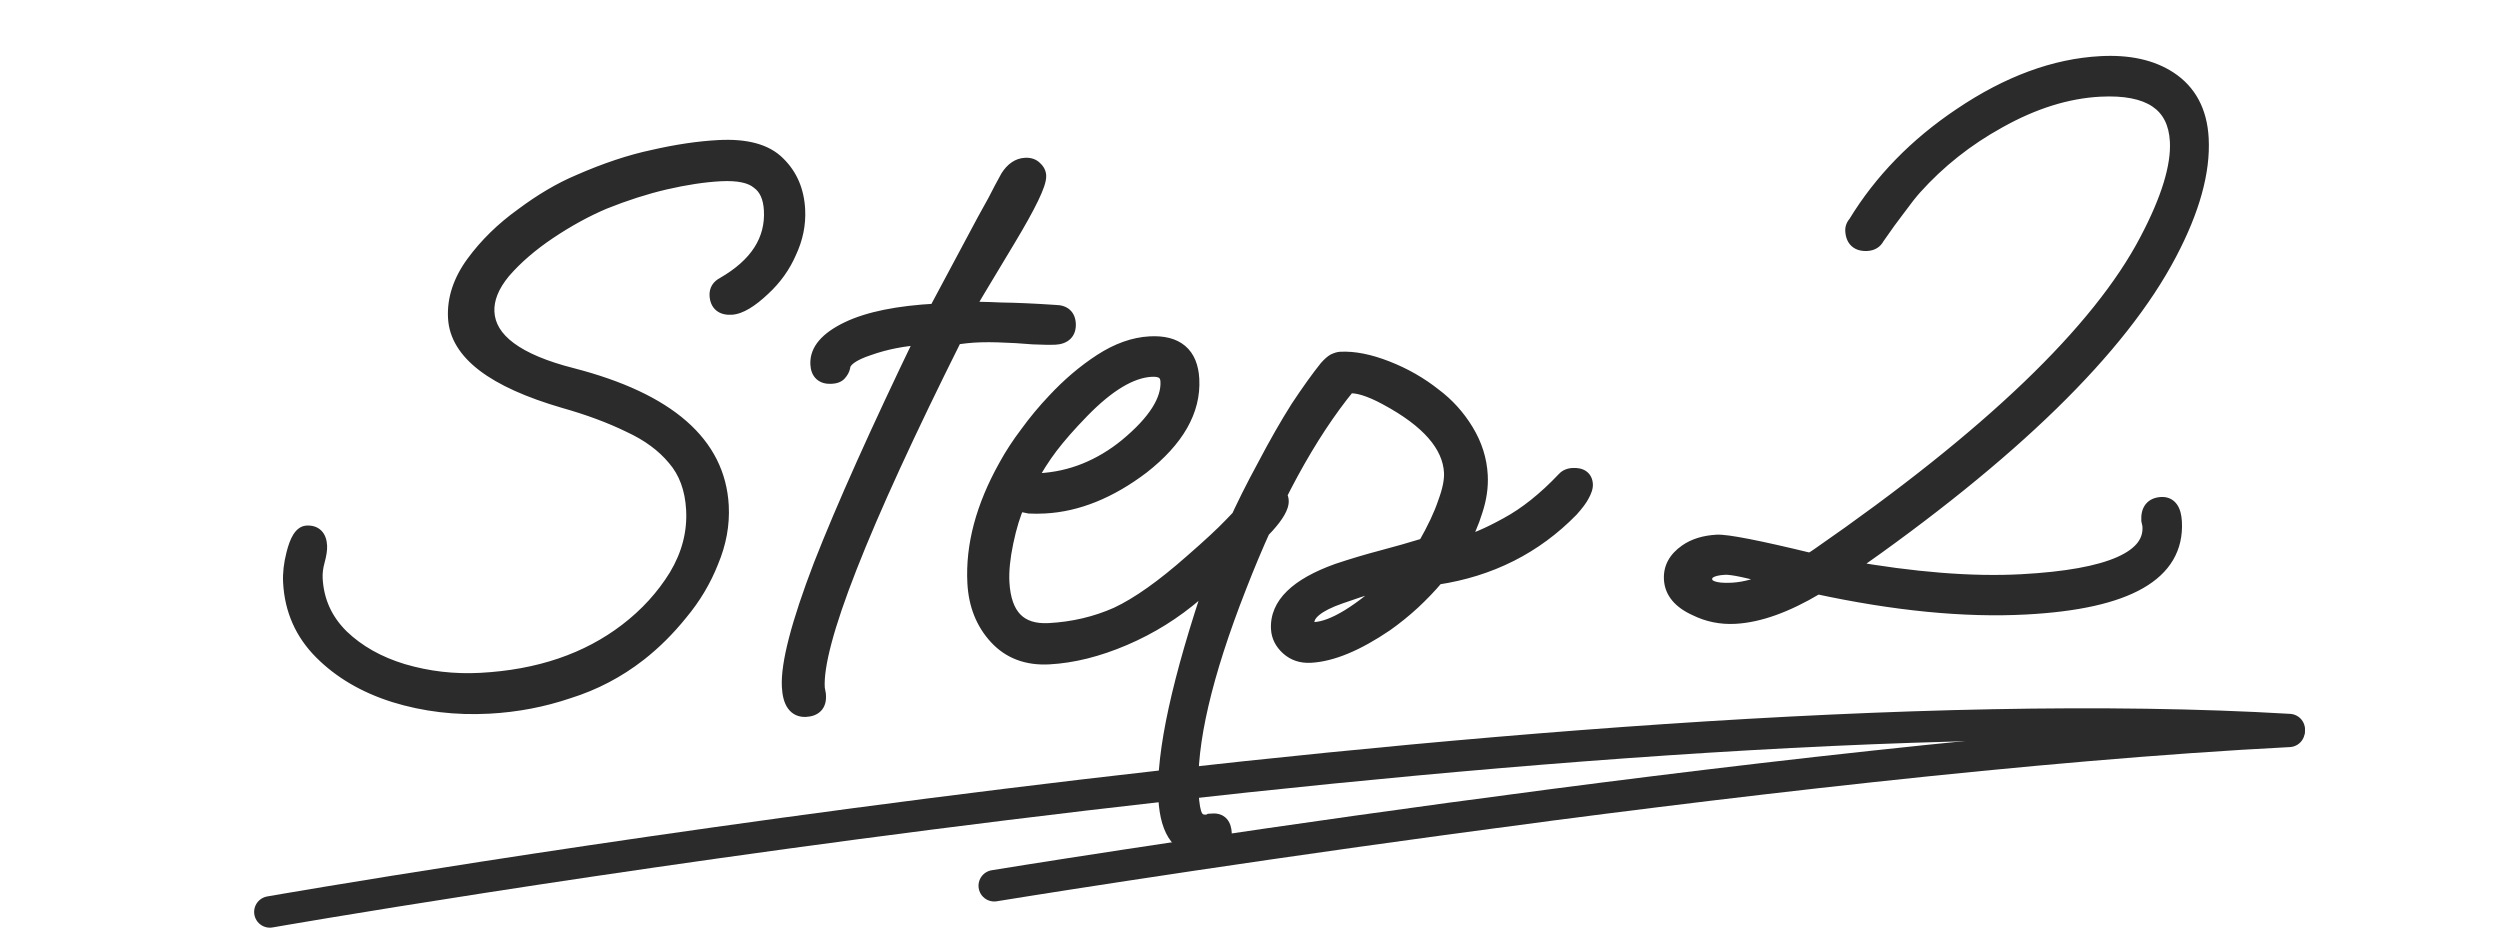
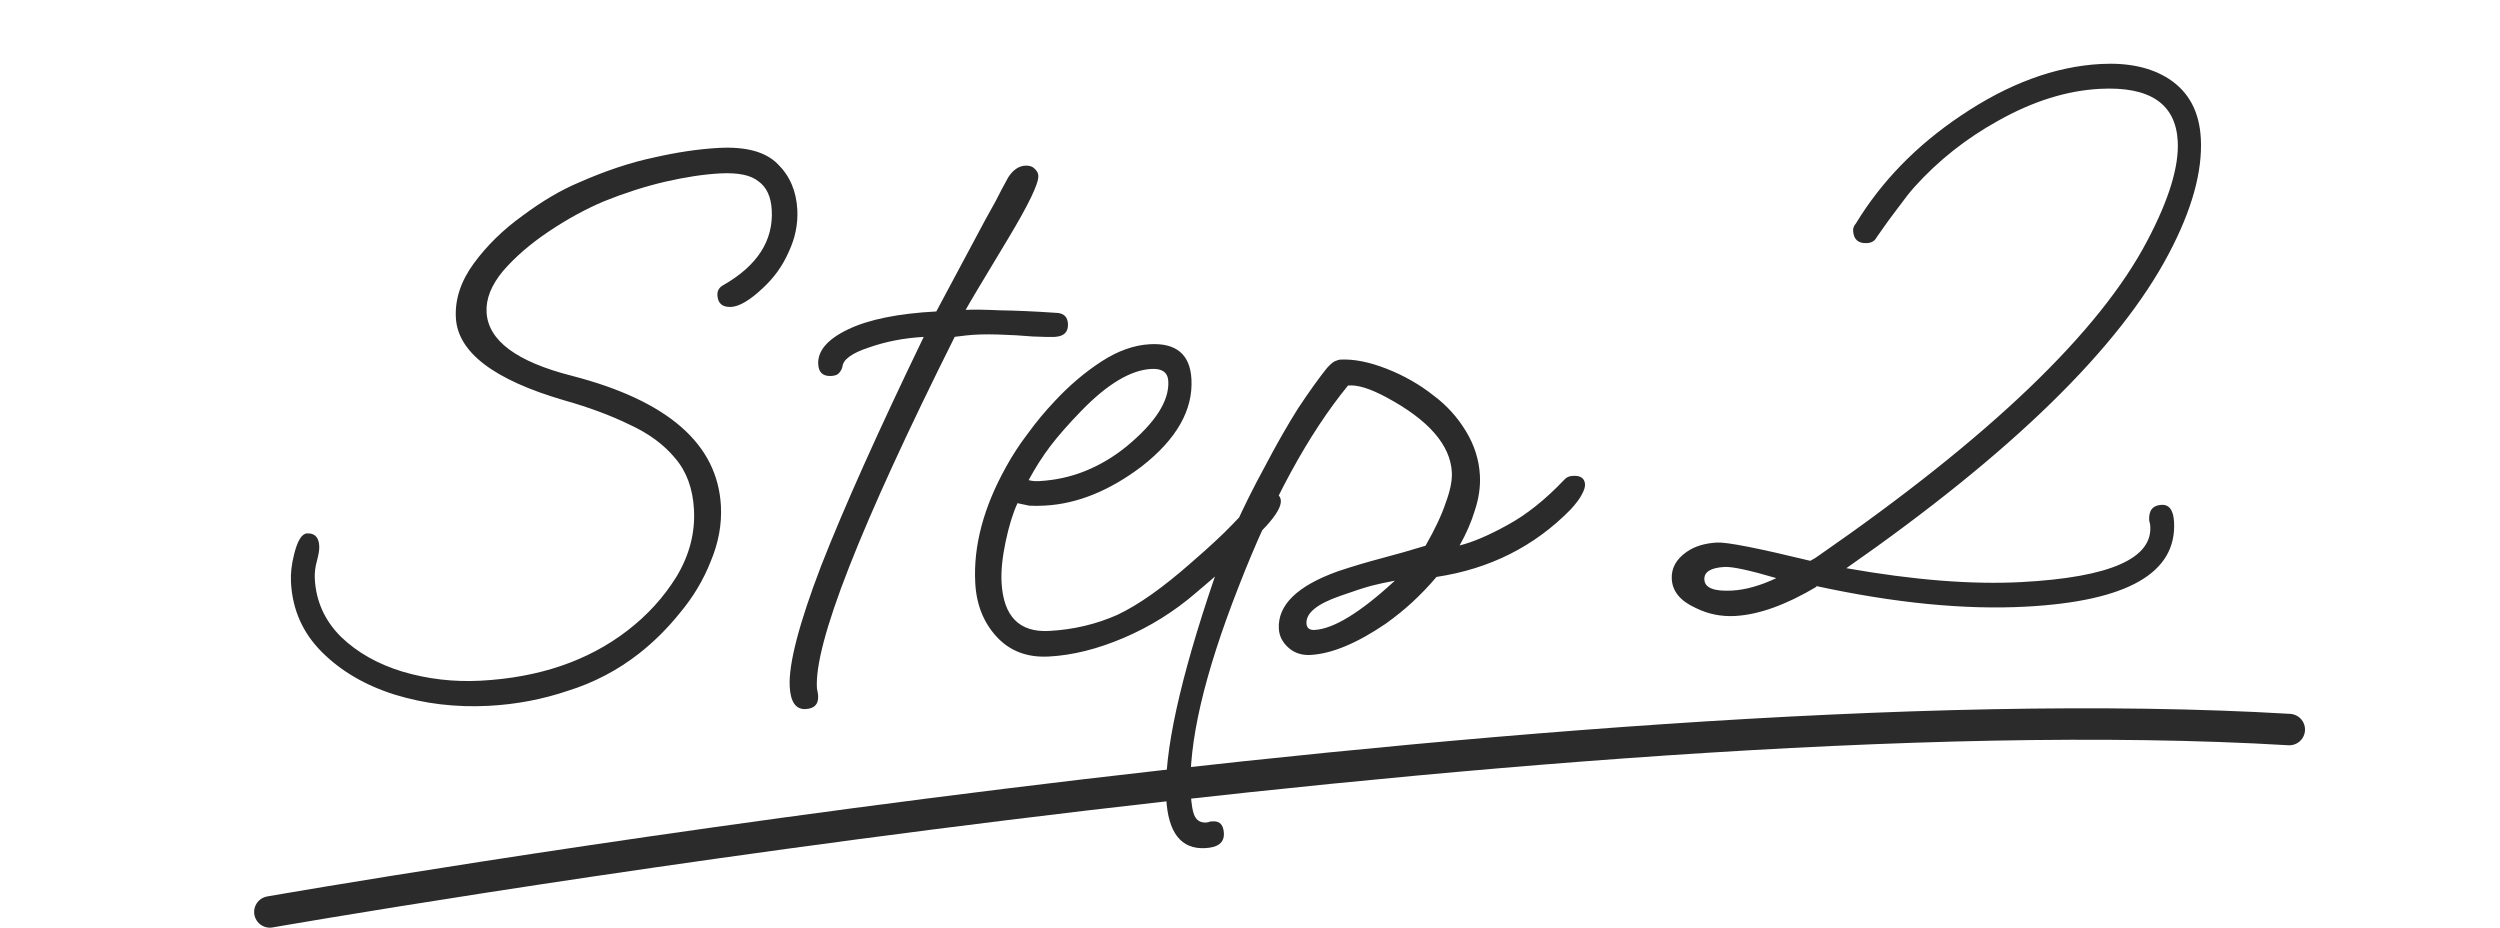
<svg xmlns="http://www.w3.org/2000/svg" width="159" height="59" viewBox="0 0 159 59" fill="none">
  <mask id="path-1-outside-1_936_64" maskUnits="userSpaceOnUse" x="16.084" y="2.855" width="127.437" height="55.6" fill="black">
-     <rect fill="white" x="16.084" y="2.855" width="127.437" height="55.6" />
-     <path d="M31.101 44.89C29.003 45.002 27.003 44.764 25.098 44.176C23.226 43.586 21.683 42.682 20.468 41.466C19.252 40.249 18.598 38.773 18.506 37.036C18.476 36.479 18.543 35.884 18.706 35.251C18.922 34.385 19.195 33.943 19.522 33.925C20.014 33.899 20.274 34.164 20.304 34.721C20.317 34.951 20.268 35.266 20.158 35.666C20.047 36.066 20.002 36.447 20.021 36.807C20.098 38.249 20.657 39.484 21.698 40.513C22.737 41.509 24.042 42.244 25.612 42.719C27.214 43.192 28.868 43.383 30.572 43.292C34.274 43.094 37.373 42.041 39.867 40.133C41.161 39.144 42.217 37.987 43.033 36.662C43.848 35.304 44.216 33.887 44.137 32.413C44.065 31.069 43.662 29.974 42.926 29.126C42.224 28.276 41.266 27.571 40.053 27.012C38.838 26.419 37.447 25.902 35.879 25.46C31.406 24.155 29.11 22.404 28.993 20.209C28.93 19.029 29.312 17.875 30.139 16.746C30.966 15.618 31.996 14.61 33.231 13.722C34.463 12.802 35.658 12.097 36.815 11.608C38.516 10.86 40.098 10.332 41.561 10.024C43.054 9.681 44.44 9.476 45.718 9.407C47.454 9.314 48.705 9.658 49.47 10.439C50.233 11.187 50.645 12.151 50.709 13.33C50.758 14.248 50.575 15.145 50.162 16.021C49.782 16.896 49.231 17.665 48.511 18.328C47.697 19.094 47.029 19.491 46.504 19.52C45.947 19.549 45.655 19.302 45.627 18.778C45.611 18.483 45.747 18.262 46.035 18.115C48.171 16.884 49.187 15.301 49.084 13.368C49.038 12.516 48.759 11.906 48.247 11.54C47.765 11.138 46.951 10.968 45.804 11.029C44.756 11.085 43.582 11.263 42.284 11.562C41.018 11.86 39.726 12.274 38.407 12.805C37.25 13.294 36.084 13.931 34.91 14.717C33.736 15.502 32.763 16.343 31.989 17.239C31.248 18.133 30.9 19.006 30.946 19.858C31.042 21.66 32.856 23.009 36.387 23.905C42.485 25.485 45.639 28.241 45.85 32.173C45.913 33.353 45.696 34.531 45.2 35.708C44.737 36.883 44.089 37.969 43.255 38.967C42.454 39.962 41.58 40.831 40.634 41.571C39.277 42.63 37.775 43.416 36.127 43.932C34.513 44.478 32.837 44.798 31.101 44.89ZM51.239 45.096C50.617 45.129 50.279 44.654 50.226 43.671C50.149 42.229 50.817 39.663 52.23 35.973C53.676 32.281 55.849 27.433 58.748 21.428C57.503 21.495 56.332 21.722 55.236 22.109C54.17 22.462 53.617 22.869 53.576 23.331C53.55 23.464 53.475 23.6 53.351 23.738C53.258 23.841 53.097 23.899 52.867 23.912C52.343 23.94 52.067 23.691 52.039 23.167C51.993 22.315 52.628 21.575 53.941 20.946C55.255 20.317 57.124 19.938 59.549 19.808L62.641 14.024C62.851 13.651 63.076 13.245 63.316 12.805C63.553 12.332 63.822 11.825 64.121 11.283C64.425 10.806 64.789 10.557 65.215 10.534C65.477 10.52 65.678 10.592 65.818 10.748C65.956 10.873 66.03 11.017 66.038 11.18C66.065 11.672 65.414 13.021 64.086 15.228C62.425 17.979 61.536 19.472 61.417 19.709C61.908 19.682 62.648 19.692 63.637 19.738C64.623 19.751 65.793 19.803 67.145 19.895C67.638 19.902 67.897 20.134 67.922 20.593C67.95 21.117 67.669 21.395 67.079 21.427C66.85 21.439 66.389 21.431 65.697 21.402C65.004 21.341 64.262 21.298 63.472 21.275C62.682 21.251 62.01 21.271 61.455 21.333L60.72 21.422C54.693 33.475 51.772 40.927 51.957 43.776L52.027 44.166L52.033 44.265C52.061 44.789 51.796 45.066 51.239 45.096ZM66.712 41.755C65.336 41.829 64.229 41.411 63.392 40.503C62.554 39.595 62.099 38.453 62.026 37.076C61.899 34.717 62.556 32.25 63.996 29.676C64.385 28.965 64.841 28.267 65.363 27.582C65.883 26.864 66.454 26.176 67.076 25.518C68.009 24.515 68.999 23.674 70.047 22.994C71.095 22.313 72.127 21.946 73.143 21.892C74.814 21.802 75.692 22.544 75.776 24.117C75.881 26.083 74.829 27.93 72.621 29.658C70.568 31.214 68.51 32.047 66.445 32.157C66.085 32.176 65.756 32.178 65.46 32.161C65.194 32.109 64.945 32.057 64.712 32.003C64.418 32.644 64.165 33.462 63.956 34.459C63.746 35.456 63.661 36.315 63.699 37.036C63.815 39.199 64.823 40.229 66.723 40.128C68.264 40.045 69.708 39.706 71.056 39.108C72.403 38.477 73.986 37.357 75.806 35.748C76.936 34.768 77.782 33.983 78.342 33.395C78.902 32.806 79.509 32.182 80.164 31.523C80.354 31.381 80.531 31.306 80.694 31.297C80.858 31.288 81.025 31.329 81.194 31.419C81.363 31.508 81.453 31.651 81.463 31.848C81.482 32.208 81.182 32.734 80.561 33.424C80.032 33.978 79.472 34.567 78.881 35.19C78.288 35.78 77.347 36.619 76.058 37.707C74.676 38.898 73.15 39.85 71.479 40.564C69.808 41.278 68.219 41.675 66.712 41.755ZM66.066 30.6C67.115 30.544 68.106 30.327 69.038 29.948C69.971 29.57 70.847 29.047 71.666 28.378C73.491 26.868 74.37 25.49 74.304 24.245C74.274 23.688 73.915 23.428 73.227 23.464C71.916 23.535 70.435 24.419 68.784 26.117C67.975 26.949 67.308 27.708 66.787 28.393C66.295 29.043 65.841 29.758 65.422 30.536C65.622 30.591 65.837 30.612 66.066 30.6ZM76.658 53.941C75.118 54.023 74.289 52.967 74.172 50.771C74.017 47.888 75.034 43.233 77.221 36.806C77.591 35.735 78.04 34.61 78.569 33.432C79.097 32.253 79.721 31.004 80.439 29.684C81.184 28.264 81.891 27.027 82.557 25.973C83.257 24.917 83.868 24.062 84.392 23.41C84.578 23.203 84.735 23.063 84.862 22.991C85.023 22.916 85.152 22.877 85.25 22.871C86.102 22.826 87.082 23.02 88.19 23.453C89.297 23.887 90.297 24.458 91.189 25.166C92.011 25.78 92.692 26.532 93.233 27.423C93.773 28.314 94.07 29.252 94.122 30.235C94.161 30.956 94.053 31.701 93.798 32.47C93.574 33.205 93.252 33.945 92.832 34.691C93.675 34.481 94.688 34.049 95.868 33.395C97.082 32.738 98.296 31.77 99.509 30.489C99.633 30.351 99.809 30.276 100.039 30.264C100.53 30.237 100.787 30.421 100.808 30.814C100.816 30.978 100.746 31.195 100.596 31.466C100.477 31.703 100.247 32.011 99.906 32.39C97.6 34.748 94.752 36.182 91.362 36.692C90.898 37.242 90.385 37.779 89.821 38.302C89.289 38.791 88.722 39.248 88.12 39.675C86.281 40.923 84.689 41.583 83.346 41.655C82.789 41.685 82.32 41.529 81.941 41.188C81.561 40.847 81.359 40.447 81.334 39.988C81.254 38.48 82.503 37.264 85.083 36.337C86.019 36.024 86.957 35.744 87.897 35.497C88.837 35.249 89.759 34.986 90.664 34.708C91.265 33.657 91.693 32.747 91.948 31.977C92.235 31.206 92.365 30.559 92.337 30.034C92.244 28.298 90.861 26.712 88.189 25.277C87.139 24.709 86.321 24.457 85.733 24.521C83.204 27.614 80.885 31.879 78.776 37.315C76.578 42.92 75.563 47.296 75.731 50.442C75.772 51.195 75.864 51.7 76.009 51.955C76.154 52.21 76.391 52.329 76.719 52.311C76.817 52.306 76.898 52.285 76.962 52.249C77.027 52.245 77.093 52.242 77.158 52.238C77.584 52.216 77.811 52.467 77.839 52.991C77.871 53.581 77.477 53.897 76.658 53.941ZM83.606 40.064C84.818 39.999 86.521 38.955 88.713 36.932C88.192 37.025 87.689 37.134 87.202 37.259C86.749 37.382 86.087 37.598 85.216 37.907C83.764 38.412 83.056 38.992 83.091 39.648C83.106 39.943 83.278 40.081 83.606 40.064ZM128.847 38.583C124.947 38.791 120.504 38.355 115.517 37.274L115.52 37.323C113.577 38.478 111.852 39.096 110.344 39.177C109.46 39.224 108.629 39.055 107.853 38.669C106.876 38.229 106.367 37.615 106.325 36.829C106.288 36.141 106.602 35.565 107.268 35.102C107.774 34.747 108.421 34.548 109.208 34.506C109.83 34.472 111.806 34.86 115.135 35.668L115.423 35.505L115.66 35.344C126.561 27.795 133.533 21.113 136.574 15.298C137.946 12.694 138.59 10.59 138.504 8.984C138.376 6.592 136.723 5.481 133.544 5.651C131.447 5.763 129.298 6.436 127.096 7.671C125.053 8.799 123.272 10.209 121.752 11.9C121.473 12.211 121.135 12.64 120.737 13.187C120.337 13.701 119.878 14.334 119.359 15.084C119.24 15.32 119.033 15.447 118.739 15.462C118.182 15.492 117.888 15.229 117.858 14.671C117.85 14.508 117.907 14.357 118.031 14.219C119.662 11.535 121.89 9.247 124.713 7.355C127.727 5.321 130.691 4.226 133.608 4.07C135.377 3.975 136.824 4.292 137.947 5.021C139.207 5.841 139.882 7.103 139.973 8.807C140.085 10.904 139.41 13.339 137.948 16.112C134.786 22.13 127.946 28.805 117.428 36.137C121.708 36.894 125.42 37.188 128.566 37.02C134.235 36.717 136.963 35.504 136.751 33.379L136.686 33.087C136.653 32.464 136.915 32.138 137.472 32.108C137.964 32.082 138.229 32.446 138.27 33.199C138.443 36.443 135.302 38.238 128.847 38.583ZM110.159 37.56C111.011 37.515 111.95 37.251 112.976 36.769C111.273 36.268 110.176 36.031 109.685 36.058C108.8 36.105 108.371 36.374 108.397 36.866C108.425 37.39 109.013 37.622 110.159 37.56Z" />
-   </mask>
+     </mask>
  <path d="M31.101 44.89C29.003 45.002 27.003 44.764 25.098 44.176C23.226 43.586 21.683 42.682 20.468 41.466C19.252 40.249 18.598 38.773 18.506 37.036C18.476 36.479 18.543 35.884 18.706 35.251C18.922 34.385 19.195 33.943 19.522 33.925C20.014 33.899 20.274 34.164 20.304 34.721C20.317 34.951 20.268 35.266 20.158 35.666C20.047 36.066 20.002 36.447 20.021 36.807C20.098 38.249 20.657 39.484 21.698 40.513C22.737 41.509 24.042 42.244 25.612 42.719C27.214 43.192 28.868 43.383 30.572 43.292C34.274 43.094 37.373 42.041 39.867 40.133C41.161 39.144 42.217 37.987 43.033 36.662C43.848 35.304 44.216 33.887 44.137 32.413C44.065 31.069 43.662 29.974 42.926 29.126C42.224 28.276 41.266 27.571 40.053 27.012C38.838 26.419 37.447 25.902 35.879 25.46C31.406 24.155 29.11 22.404 28.993 20.209C28.93 19.029 29.312 17.875 30.139 16.746C30.966 15.618 31.996 14.61 33.231 13.722C34.463 12.802 35.658 12.097 36.815 11.608C38.516 10.86 40.098 10.332 41.561 10.024C43.054 9.681 44.44 9.476 45.718 9.407C47.454 9.314 48.705 9.658 49.47 10.439C50.233 11.187 50.645 12.151 50.709 13.33C50.758 14.248 50.575 15.145 50.162 16.021C49.782 16.896 49.231 17.665 48.511 18.328C47.697 19.094 47.029 19.491 46.504 19.52C45.947 19.549 45.655 19.302 45.627 18.778C45.611 18.483 45.747 18.262 46.035 18.115C48.171 16.884 49.187 15.301 49.084 13.368C49.038 12.516 48.759 11.906 48.247 11.54C47.765 11.138 46.951 10.968 45.804 11.029C44.756 11.085 43.582 11.263 42.284 11.562C41.018 11.86 39.726 12.274 38.407 12.805C37.25 13.294 36.084 13.931 34.91 14.717C33.736 15.502 32.763 16.343 31.989 17.239C31.248 18.133 30.9 19.006 30.946 19.858C31.042 21.66 32.856 23.009 36.387 23.905C42.485 25.485 45.639 28.241 45.85 32.173C45.913 33.353 45.696 34.531 45.2 35.708C44.737 36.883 44.089 37.969 43.255 38.967C42.454 39.962 41.58 40.831 40.634 41.571C39.277 42.63 37.775 43.416 36.127 43.932C34.513 44.478 32.837 44.798 31.101 44.89ZM51.239 45.096C50.617 45.129 50.279 44.654 50.226 43.671C50.149 42.229 50.817 39.663 52.23 35.973C53.676 32.281 55.849 27.433 58.748 21.428C57.503 21.495 56.332 21.722 55.236 22.109C54.17 22.462 53.617 22.869 53.576 23.331C53.55 23.464 53.475 23.6 53.351 23.738C53.258 23.841 53.097 23.899 52.867 23.912C52.343 23.94 52.067 23.691 52.039 23.167C51.993 22.315 52.628 21.575 53.941 20.946C55.255 20.317 57.124 19.938 59.549 19.808L62.641 14.024C62.851 13.651 63.076 13.245 63.316 12.805C63.553 12.332 63.822 11.825 64.121 11.283C64.425 10.806 64.789 10.557 65.215 10.534C65.477 10.52 65.678 10.592 65.818 10.748C65.956 10.873 66.03 11.017 66.038 11.18C66.065 11.672 65.414 13.021 64.086 15.228C62.425 17.979 61.536 19.472 61.417 19.709C61.908 19.682 62.648 19.692 63.637 19.738C64.623 19.751 65.793 19.803 67.145 19.895C67.638 19.902 67.897 20.134 67.922 20.593C67.95 21.117 67.669 21.395 67.079 21.427C66.85 21.439 66.389 21.431 65.697 21.402C65.004 21.341 64.262 21.298 63.472 21.275C62.682 21.251 62.01 21.271 61.455 21.333L60.72 21.422C54.693 33.475 51.772 40.927 51.957 43.776L52.027 44.166L52.033 44.265C52.061 44.789 51.796 45.066 51.239 45.096ZM66.712 41.755C65.336 41.829 64.229 41.411 63.392 40.503C62.554 39.595 62.099 38.453 62.026 37.076C61.899 34.717 62.556 32.25 63.996 29.676C64.385 28.965 64.841 28.267 65.363 27.582C65.883 26.864 66.454 26.176 67.076 25.518C68.009 24.515 68.999 23.674 70.047 22.994C71.095 22.313 72.127 21.946 73.143 21.892C74.814 21.802 75.692 22.544 75.776 24.117C75.881 26.083 74.829 27.93 72.621 29.658C70.568 31.214 68.51 32.047 66.445 32.157C66.085 32.176 65.756 32.178 65.46 32.161C65.194 32.109 64.945 32.057 64.712 32.003C64.418 32.644 64.165 33.462 63.956 34.459C63.746 35.456 63.661 36.315 63.699 37.036C63.815 39.199 64.823 40.229 66.723 40.128C68.264 40.045 69.708 39.706 71.056 39.108C72.403 38.477 73.986 37.357 75.806 35.748C76.936 34.768 77.782 33.983 78.342 33.395C78.902 32.806 79.509 32.182 80.164 31.523C80.354 31.381 80.531 31.306 80.694 31.297C80.858 31.288 81.025 31.329 81.194 31.419C81.363 31.508 81.453 31.651 81.463 31.848C81.482 32.208 81.182 32.734 80.561 33.424C80.032 33.978 79.472 34.567 78.881 35.19C78.288 35.78 77.347 36.619 76.058 37.707C74.676 38.898 73.15 39.85 71.479 40.564C69.808 41.278 68.219 41.675 66.712 41.755ZM66.066 30.6C67.115 30.544 68.106 30.327 69.038 29.948C69.971 29.57 70.847 29.047 71.666 28.378C73.491 26.868 74.37 25.49 74.304 24.245C74.274 23.688 73.915 23.428 73.227 23.464C71.916 23.535 70.435 24.419 68.784 26.117C67.975 26.949 67.308 27.708 66.787 28.393C66.295 29.043 65.841 29.758 65.422 30.536C65.622 30.591 65.837 30.612 66.066 30.6ZM76.658 53.941C75.118 54.023 74.289 52.967 74.172 50.771C74.017 47.888 75.034 43.233 77.221 36.806C77.591 35.735 78.04 34.61 78.569 33.432C79.097 32.253 79.721 31.004 80.439 29.684C81.184 28.264 81.891 27.027 82.557 25.973C83.257 24.917 83.868 24.062 84.392 23.41C84.578 23.203 84.735 23.063 84.862 22.991C85.023 22.916 85.152 22.877 85.25 22.871C86.102 22.826 87.082 23.02 88.19 23.453C89.297 23.887 90.297 24.458 91.189 25.166C92.011 25.78 92.692 26.532 93.233 27.423C93.773 28.314 94.07 29.252 94.122 30.235C94.161 30.956 94.053 31.701 93.798 32.47C93.574 33.205 93.252 33.945 92.832 34.691C93.675 34.481 94.688 34.049 95.868 33.395C97.082 32.738 98.296 31.77 99.509 30.489C99.633 30.351 99.809 30.276 100.039 30.264C100.53 30.237 100.787 30.421 100.808 30.814C100.816 30.978 100.746 31.195 100.596 31.466C100.477 31.703 100.247 32.011 99.906 32.39C97.6 34.748 94.752 36.182 91.362 36.692C90.898 37.242 90.385 37.779 89.821 38.302C89.289 38.791 88.722 39.248 88.12 39.675C86.281 40.923 84.689 41.583 83.346 41.655C82.789 41.685 82.32 41.529 81.941 41.188C81.561 40.847 81.359 40.447 81.334 39.988C81.254 38.48 82.503 37.264 85.083 36.337C86.019 36.024 86.957 35.744 87.897 35.497C88.837 35.249 89.759 34.986 90.664 34.708C91.265 33.657 91.693 32.747 91.948 31.977C92.235 31.206 92.365 30.559 92.337 30.034C92.244 28.298 90.861 26.712 88.189 25.277C87.139 24.709 86.321 24.457 85.733 24.521C83.204 27.614 80.885 31.879 78.776 37.315C76.578 42.92 75.563 47.296 75.731 50.442C75.772 51.195 75.864 51.7 76.009 51.955C76.154 52.21 76.391 52.329 76.719 52.311C76.817 52.306 76.898 52.285 76.962 52.249C77.027 52.245 77.093 52.242 77.158 52.238C77.584 52.216 77.811 52.467 77.839 52.991C77.871 53.581 77.477 53.897 76.658 53.941ZM83.606 40.064C84.818 39.999 86.521 38.955 88.713 36.932C88.192 37.025 87.689 37.134 87.202 37.259C86.749 37.382 86.087 37.598 85.216 37.907C83.764 38.412 83.056 38.992 83.091 39.648C83.106 39.943 83.278 40.081 83.606 40.064ZM128.847 38.583C124.947 38.791 120.504 38.355 115.517 37.274L115.52 37.323C113.577 38.478 111.852 39.096 110.344 39.177C109.46 39.224 108.629 39.055 107.853 38.669C106.876 38.229 106.367 37.615 106.325 36.829C106.288 36.141 106.602 35.565 107.268 35.102C107.774 34.747 108.421 34.548 109.208 34.506C109.83 34.472 111.806 34.86 115.135 35.668L115.423 35.505L115.66 35.344C126.561 27.795 133.533 21.113 136.574 15.298C137.946 12.694 138.59 10.59 138.504 8.984C138.376 6.592 136.723 5.481 133.544 5.651C131.447 5.763 129.298 6.436 127.096 7.671C125.053 8.799 123.272 10.209 121.752 11.9C121.473 12.211 121.135 12.64 120.737 13.187C120.337 13.701 119.878 14.334 119.359 15.084C119.24 15.32 119.033 15.447 118.739 15.462C118.182 15.492 117.888 15.229 117.858 14.671C117.85 14.508 117.907 14.357 118.031 14.219C119.662 11.535 121.89 9.247 124.713 7.355C127.727 5.321 130.691 4.226 133.608 4.07C135.377 3.975 136.824 4.292 137.947 5.021C139.207 5.841 139.882 7.103 139.973 8.807C140.085 10.904 139.41 13.339 137.948 16.112C134.786 22.13 127.946 28.805 117.428 36.137C121.708 36.894 125.42 37.188 128.566 37.02C134.235 36.717 136.963 35.504 136.751 33.379L136.686 33.087C136.653 32.464 136.915 32.138 137.472 32.108C137.964 32.082 138.229 32.446 138.27 33.199C138.443 36.443 135.302 38.238 128.847 38.583ZM110.159 37.56C111.011 37.515 111.95 37.251 112.976 36.769C111.273 36.268 110.176 36.031 109.685 36.058C108.8 36.105 108.371 36.374 108.397 36.866C108.425 37.39 109.013 37.622 110.159 37.56Z" fill="#2B2B2B" />
  <path d="M25.098 44.176L24.948 44.653L24.95 44.654L25.098 44.176ZM20.468 41.466L20.114 41.819L20.468 41.466ZM18.706 35.251L19.19 35.376L19.191 35.372L18.706 35.251ZM20.158 35.666L20.64 35.798L20.158 35.666ZM21.698 40.513L21.347 40.868L21.352 40.874L21.698 40.513ZM25.612 42.719L25.467 43.198L25.47 43.199L25.612 42.719ZM39.867 40.133L39.563 39.736L39.563 39.736L39.867 40.133ZM43.033 36.662L43.459 36.924L43.462 36.919L43.033 36.662ZM42.926 29.126L42.541 29.444L42.549 29.453L42.926 29.126ZM40.053 27.012L39.834 27.461L39.844 27.466L40.053 27.012ZM35.879 25.46L35.739 25.94L35.743 25.941L35.879 25.46ZM30.139 16.746L29.735 16.451L30.139 16.746ZM33.231 13.722L33.523 14.128L33.53 14.123L33.231 13.722ZM36.815 11.608L37.009 12.069L37.016 12.066L36.815 11.608ZM41.561 10.024L41.664 10.513L41.672 10.511L41.561 10.024ZM49.47 10.439L49.112 10.789L49.12 10.796L49.47 10.439ZM50.162 16.021L49.71 15.808L49.707 15.815L49.704 15.822L50.162 16.021ZM48.511 18.328L48.172 17.96L48.168 17.964L48.511 18.328ZM46.035 18.115L46.262 18.561L46.274 18.555L46.285 18.548L46.035 18.115ZM48.247 11.54L47.927 11.924L47.941 11.935L47.956 11.946L48.247 11.54ZM42.284 11.562L42.171 11.075L42.169 11.076L42.284 11.562ZM38.407 12.805L38.22 12.341L38.212 12.344L38.407 12.805ZM34.91 14.717L35.188 15.132L34.91 14.717ZM31.989 17.239L31.61 16.912L31.604 16.92L31.989 17.239ZM36.387 23.905L36.513 23.421L36.51 23.42L36.387 23.905ZM45.2 35.708L44.74 35.514L44.735 35.525L45.2 35.708ZM43.255 38.967L42.871 38.646L42.865 38.653L43.255 38.967ZM40.634 41.571L40.941 41.965L40.942 41.965L40.634 41.571ZM36.127 43.932L35.977 43.454L35.966 43.458L36.127 43.932ZM31.074 44.391C29.032 44.5 27.091 44.268 25.245 43.698L24.95 44.654C26.914 45.26 28.974 45.505 31.127 45.39L31.074 44.391ZM25.248 43.699C23.442 43.13 21.972 42.265 20.821 41.112L20.114 41.819C21.393 43.1 23.01 44.042 24.948 44.653L25.248 43.699ZM20.821 41.112C19.694 39.984 19.091 38.624 19.005 37.009L18.006 37.062C18.105 38.921 18.81 40.514 20.114 41.819L20.821 41.112ZM19.005 37.009C18.978 36.511 19.037 35.967 19.19 35.375L18.222 35.126C18.048 35.8 17.973 36.447 18.006 37.062L19.005 37.009ZM19.191 35.372C19.294 34.958 19.402 34.689 19.498 34.532C19.6 34.367 19.627 34.42 19.549 34.425L19.496 33.426C19.09 33.448 18.817 33.73 18.647 34.008C18.471 34.292 18.334 34.677 18.221 35.129L19.191 35.372ZM19.549 34.425C19.626 34.42 19.672 34.429 19.696 34.437C19.717 34.444 19.725 34.45 19.73 34.455C19.741 34.466 19.794 34.532 19.805 34.748L20.804 34.695C20.785 34.354 20.693 34.008 20.443 33.754C20.183 33.489 19.836 33.408 19.496 33.426L19.549 34.425ZM19.805 34.748C19.813 34.897 19.781 35.15 19.675 35.533L20.64 35.798C20.754 35.381 20.82 35.005 20.804 34.695L19.805 34.748ZM19.675 35.533C19.553 35.978 19.5 36.412 19.522 36.834L20.521 36.78C20.505 36.481 20.542 36.154 20.64 35.798L19.675 35.533ZM19.522 36.834C19.606 38.401 20.219 39.754 21.347 40.868L22.05 40.157C21.096 39.215 20.591 38.096 20.521 36.78L19.522 36.834ZM21.352 40.874C22.456 41.931 23.832 42.703 25.467 43.198L25.756 42.24C24.251 41.785 23.019 41.086 22.044 40.152L21.352 40.874ZM25.47 43.199C27.128 43.688 28.839 43.885 30.598 43.791L30.545 42.793C28.896 42.881 27.3 42.696 25.753 42.239L25.47 43.199ZM30.598 43.791C34.383 43.589 37.583 42.51 40.171 40.531L39.563 39.736C37.163 41.573 34.166 42.599 30.545 42.793L30.598 43.791ZM40.17 40.531C41.511 39.506 42.609 38.304 43.459 36.924L42.608 36.399C41.825 37.67 40.812 38.782 39.563 39.736L40.17 40.531ZM43.462 36.919C44.324 35.482 44.721 33.968 44.636 32.386L43.638 32.44C43.711 33.807 43.372 35.125 42.605 36.404L43.462 36.919ZM44.636 32.386C44.56 30.954 44.126 29.746 43.304 28.798L42.549 29.453C43.197 30.201 43.571 31.184 43.638 32.44L44.636 32.386ZM43.312 28.807C42.552 27.889 41.529 27.142 40.263 26.558L39.844 27.466C41.003 28 41.895 28.663 42.541 29.444L43.312 28.807ZM40.272 26.562C39.026 25.954 37.606 25.427 36.014 24.979L35.743 25.941C37.288 26.377 38.651 26.884 39.834 27.461L40.272 26.562ZM36.019 24.98C33.809 24.335 32.184 23.593 31.106 22.771C30.036 21.955 29.541 21.091 29.492 20.182L28.494 20.235C28.562 21.522 29.274 22.631 30.499 23.566C31.716 24.494 33.475 25.279 35.739 25.94L36.019 24.98ZM29.492 20.182C29.436 19.138 29.77 18.095 30.542 17.042L29.735 16.451C28.854 17.655 28.423 18.92 28.494 20.235L29.492 20.182ZM30.542 17.042C31.335 15.959 32.327 14.988 33.523 14.128L32.939 13.316C31.665 14.232 30.596 15.276 29.735 16.451L30.542 17.042ZM33.53 14.123C34.737 13.222 35.897 12.539 37.009 12.069L36.62 11.148C35.419 11.655 34.189 12.382 32.931 13.322L33.53 14.123ZM37.016 12.066C38.693 11.328 40.242 10.813 41.664 10.513L41.458 9.534C39.955 9.851 38.339 10.392 36.613 11.15L37.016 12.066ZM41.672 10.511C43.143 10.174 44.5 9.973 45.744 9.907L45.691 8.908C44.379 8.978 42.965 9.188 41.449 9.536L41.672 10.511ZM45.744 9.907C47.421 9.817 48.495 10.158 49.112 10.789L49.827 10.089C48.915 9.158 47.487 8.812 45.691 8.908L45.744 9.907ZM49.12 10.796C49.783 11.447 50.152 12.288 50.209 13.357L51.208 13.304C51.139 12.014 50.682 10.927 49.82 10.082L49.12 10.796ZM50.209 13.357C50.254 14.187 50.09 15.002 49.71 15.808L50.614 16.235C51.061 15.287 51.261 14.308 51.208 13.304L50.209 13.357ZM49.704 15.822C49.352 16.631 48.843 17.343 48.172 17.96L48.849 18.696C49.62 17.987 50.212 17.161 50.621 16.221L49.704 15.822ZM48.168 17.964C47.778 18.332 47.436 18.597 47.144 18.771C46.848 18.946 46.63 19.012 46.478 19.02L46.531 20.019C46.903 19.999 47.282 19.852 47.654 19.631C48.031 19.407 48.431 19.09 48.854 18.692L48.168 17.964ZM46.478 19.02C46.269 19.031 46.202 18.985 46.19 18.974C46.183 18.969 46.136 18.928 46.126 18.751L45.127 18.804C45.146 19.151 45.258 19.497 45.544 19.738C45.824 19.975 46.183 20.037 46.531 20.019L46.478 19.02ZM46.126 18.751C46.123 18.691 46.135 18.665 46.143 18.653C46.152 18.638 46.18 18.602 46.262 18.561L45.808 17.67C45.602 17.775 45.418 17.923 45.291 18.129C45.163 18.337 45.115 18.57 45.127 18.804L46.126 18.751ZM46.285 18.548C48.531 17.253 49.699 15.517 49.583 13.341L48.585 13.395C48.675 15.086 47.811 16.514 45.785 17.682L46.285 18.548ZM49.583 13.341C49.533 12.395 49.214 11.617 48.538 11.133L47.956 11.946C48.305 12.196 48.544 12.637 48.585 13.395L49.583 13.341ZM48.567 11.155C47.935 10.628 46.956 10.467 45.778 10.53L45.831 11.528C46.946 11.469 47.596 11.648 47.927 11.924L48.567 11.155ZM45.778 10.53C44.694 10.588 43.491 10.771 42.171 11.075L42.396 12.05C43.673 11.755 44.818 11.583 45.831 11.528L45.778 10.53ZM42.169 11.076C40.877 11.38 39.56 11.802 38.22 12.341L38.593 13.269C39.891 12.747 41.159 12.341 42.398 12.049L42.169 11.076ZM38.212 12.344C37.023 12.847 35.829 13.5 34.632 14.301L35.188 15.132C36.339 14.362 37.477 13.741 38.601 13.265L38.212 12.344ZM34.632 14.301C33.428 15.107 32.419 15.977 31.611 16.912L32.367 17.566C33.107 16.71 34.045 15.898 35.188 15.132L34.632 14.301ZM31.604 16.92C30.812 17.875 30.392 18.868 30.447 19.885L31.445 19.831C31.409 19.144 31.684 18.391 32.374 17.558L31.604 16.92ZM30.447 19.885C30.505 20.971 31.087 21.884 32.08 22.623C33.062 23.353 34.469 23.934 36.264 24.39L36.51 23.42C34.774 22.98 33.509 22.439 32.677 21.82C31.857 21.21 31.483 20.547 31.445 19.831L30.447 19.885ZM36.262 24.389C39.27 25.169 41.501 26.226 42.997 27.534C44.48 28.829 45.253 30.378 45.35 32.2L46.349 32.147C46.236 30.037 45.327 28.241 43.655 26.781C41.998 25.332 39.602 24.221 36.513 23.421L36.262 24.389ZM45.35 32.2C45.409 33.298 45.209 34.401 44.74 35.514L45.661 35.902C46.184 34.661 46.416 33.408 46.349 32.147L45.35 32.2ZM44.735 35.525C44.293 36.648 43.672 37.688 42.871 38.646L43.639 39.287C44.506 38.25 45.182 37.117 45.666 35.891L44.735 35.525ZM42.865 38.653C42.087 39.621 41.24 40.462 40.326 41.178L40.942 41.965C41.92 41.199 42.821 40.304 43.645 39.28L42.865 38.653ZM40.326 41.177C39.017 42.198 37.569 42.957 35.977 43.455L36.276 44.409C37.981 43.876 39.537 43.061 40.941 41.965L40.326 41.177ZM35.966 43.458C34.396 43.989 32.766 44.301 31.074 44.391L31.127 45.39C32.908 45.294 34.629 44.967 36.287 44.405L35.966 43.458ZM52.23 35.973L51.765 35.791L51.764 35.794L52.23 35.973ZM58.748 21.428L59.199 21.646L59.567 20.884L58.722 20.929L58.748 21.428ZM55.236 22.109L55.393 22.584L55.402 22.581L55.236 22.109ZM53.576 23.331L54.067 23.427L54.072 23.401L54.074 23.376L53.576 23.331ZM53.351 23.738L53.723 24.072L53.351 23.738ZM53.941 20.946L54.157 21.397L53.941 20.946ZM59.549 19.808L59.576 20.308L59.857 20.293L59.99 20.044L59.549 19.808ZM62.641 14.024L62.206 13.778L62.2 13.788L62.641 14.024ZM63.316 12.805L63.755 13.044L63.759 13.036L63.762 13.029L63.316 12.805ZM64.121 11.283L63.7 11.014L63.691 11.027L63.684 11.041L64.121 11.283ZM65.818 10.748L65.445 11.081L65.463 11.102L65.484 11.12L65.818 10.748ZM64.086 15.228L64.514 15.486L64.514 15.486L64.086 15.228ZM61.417 19.709L60.97 19.484L60.583 20.254L61.444 20.208L61.417 19.709ZM63.637 19.738L63.614 20.237L63.622 20.238L63.63 20.238L63.637 19.738ZM67.145 19.895L67.111 20.394L67.125 20.395L67.138 20.395L67.145 19.895ZM65.697 21.402L65.653 21.9L65.665 21.901L65.677 21.902L65.697 21.402ZM63.472 21.275L63.458 21.774L63.472 21.275ZM61.455 21.333L61.399 20.836L61.395 20.837L61.455 21.333ZM60.72 21.422L60.66 20.925L60.393 20.957L60.273 21.198L60.72 21.422ZM51.957 43.776L51.458 43.808L51.46 43.837L51.465 43.864L51.957 43.776ZM52.027 44.166L52.527 44.14L52.525 44.109L52.52 44.078L52.027 44.166ZM51.212 44.597C51.058 44.605 50.988 44.561 50.926 44.475C50.839 44.351 50.75 44.099 50.726 43.645L49.727 43.698C49.755 44.226 49.862 44.703 50.111 45.054C50.388 45.443 50.798 45.62 51.266 45.595L51.212 44.597ZM50.726 43.645C50.691 43.001 50.824 42.059 51.154 40.791C51.481 39.532 51.995 37.987 52.697 36.152L51.764 35.794C51.053 37.649 50.526 39.232 50.186 40.539C49.848 41.838 49.684 42.899 49.727 43.698L50.726 43.645ZM52.696 36.155C54.135 32.48 56.301 27.645 59.199 21.646L58.298 21.211C55.396 27.22 53.217 32.081 51.765 35.791L52.696 36.155ZM58.722 20.929C57.432 20.998 56.214 21.233 55.069 21.638L55.402 22.581C56.451 22.21 57.574 21.992 58.775 21.928L58.722 20.929ZM55.079 21.634C54.523 21.818 54.062 22.028 53.725 22.277C53.389 22.524 53.116 22.856 53.078 23.287L54.074 23.376C54.077 23.345 54.101 23.242 54.318 23.082C54.534 22.923 54.883 22.753 55.393 22.584L55.079 21.634ZM53.085 23.236C53.082 23.253 53.064 23.309 52.979 23.404L53.723 24.072C53.886 23.891 54.019 23.676 54.067 23.427L53.085 23.236ZM52.979 23.404C52.999 23.381 53.012 23.381 52.991 23.388C52.969 23.396 52.922 23.408 52.841 23.412L52.894 24.411C53.174 24.396 53.499 24.322 53.723 24.072L52.979 23.404ZM52.841 23.412C52.656 23.422 52.606 23.379 52.601 23.375C52.597 23.37 52.548 23.326 52.538 23.14L51.54 23.194C51.558 23.533 51.661 23.874 51.933 24.118C52.205 24.362 52.555 24.429 52.894 24.411L52.841 23.412ZM52.538 23.14C52.51 22.61 52.886 22.006 54.157 21.397L53.725 20.495C52.37 21.144 51.477 22.02 51.54 23.194L52.538 23.14ZM54.157 21.397C55.385 20.809 57.179 20.436 59.576 20.308L59.523 19.309C57.07 19.44 55.125 19.825 53.725 20.495L54.157 21.397ZM59.99 20.044L63.082 14.259L62.2 13.788L59.108 19.573L59.99 20.044ZM63.077 14.269C63.288 13.894 63.514 13.485 63.755 13.044L62.876 12.566C62.638 13.004 62.414 13.408 62.206 13.778L63.077 14.269ZM63.762 13.029C63.996 12.563 64.262 12.062 64.559 11.525L63.684 11.041C63.382 11.587 63.11 12.101 62.869 12.58L63.762 13.029ZM64.543 11.551C64.79 11.163 65.027 11.045 65.242 11.034L65.189 10.035C64.552 10.069 64.059 10.45 63.7 11.014L64.543 11.551ZM65.242 11.034C65.394 11.025 65.431 11.066 65.445 11.081L66.191 10.416C65.926 10.118 65.561 10.015 65.189 10.035L65.242 11.034ZM65.484 11.12C65.538 11.168 65.538 11.193 65.539 11.207L66.538 11.154C66.521 10.84 66.375 10.577 66.152 10.377L65.484 11.12ZM65.539 11.207C65.54 11.231 65.531 11.332 65.458 11.549C65.389 11.752 65.278 12.016 65.12 12.344C64.804 12.998 64.318 13.872 63.657 14.97L64.514 15.486C65.181 14.377 65.685 13.473 66.02 12.778C66.188 12.431 66.317 12.127 66.405 11.87C66.487 11.627 66.55 11.376 66.538 11.154L65.539 11.207ZM63.658 14.97C62.007 17.705 61.1 19.225 60.97 19.484L61.864 19.933C61.971 19.719 62.844 18.253 64.514 15.486L63.658 14.97ZM61.444 20.208C61.909 20.183 62.629 20.192 63.614 20.237L63.66 19.238C62.668 19.192 61.908 19.181 61.39 19.209L61.444 20.208ZM63.63 20.238C64.605 20.25 65.765 20.302 67.111 20.394L67.179 19.396C65.821 19.304 64.642 19.251 63.643 19.238L63.63 20.238ZM67.138 20.395C67.314 20.398 67.367 20.439 67.375 20.447C67.377 20.449 67.415 20.479 67.422 20.62L68.421 20.567C68.404 20.249 68.3 19.933 68.043 19.703C67.792 19.477 67.469 19.399 67.151 19.395L67.138 20.395ZM67.422 20.62C67.431 20.789 67.389 20.831 67.38 20.839C67.361 20.858 67.284 20.915 67.052 20.928L67.106 21.926C67.464 21.907 67.822 21.809 68.084 21.55C68.356 21.281 68.44 20.922 68.421 20.567L67.422 20.62ZM67.052 20.928C66.85 20.938 66.414 20.931 65.718 20.903L65.677 21.902C66.364 21.93 66.849 21.94 67.106 21.926L67.052 20.928ZM65.742 20.904C65.037 20.842 64.286 20.799 63.487 20.775L63.458 21.774C64.239 21.798 64.971 21.84 65.653 21.9L65.742 20.904ZM63.487 20.775C62.682 20.751 61.985 20.77 61.399 20.836L61.511 21.83C62.035 21.771 62.682 21.751 63.458 21.774L63.487 20.775ZM61.395 20.837L60.66 20.925L60.78 21.918L61.514 21.829L61.395 20.837ZM60.273 21.198C57.256 27.231 55.012 32.122 53.544 35.868C52.809 37.741 52.266 39.335 51.918 40.648C51.572 41.951 51.407 43.014 51.458 43.808L52.456 43.743C52.415 43.114 52.546 42.177 52.884 40.904C53.219 39.642 53.748 38.086 54.475 36.233C55.927 32.528 58.157 27.666 61.167 21.645L60.273 21.198ZM51.465 43.864L51.535 44.255L52.52 44.078L52.449 43.688L51.465 43.864ZM51.528 44.193L51.533 44.291L52.532 44.238L52.527 44.14L51.528 44.193ZM51.533 44.291C51.543 44.469 51.5 44.514 51.494 44.52C51.482 44.532 51.421 44.585 51.212 44.597L51.266 45.595C51.614 45.577 51.964 45.476 52.217 45.211C52.476 44.94 52.55 44.585 52.532 44.238L51.533 44.291ZM63.996 29.676L64.432 29.92L64.435 29.916L63.996 29.676ZM65.363 27.582L65.761 27.885L65.768 27.875L65.363 27.582ZM67.076 25.518L67.44 25.862L67.443 25.859L67.076 25.518ZM70.047 22.994L69.775 22.574L69.775 22.574L70.047 22.994ZM72.621 29.658L72.923 30.057L72.93 30.052L72.621 29.658ZM65.46 32.161L65.365 32.651L65.397 32.658L65.431 32.66L65.46 32.161ZM64.712 32.003L64.823 31.516L64.427 31.425L64.258 31.794L64.712 32.003ZM63.956 34.459L64.445 34.562L64.445 34.562L63.956 34.459ZM71.056 39.108L71.259 39.565L71.268 39.56L71.056 39.108ZM75.806 35.748L75.478 35.371L75.475 35.374L75.806 35.748ZM78.342 33.395L78.704 33.739L78.342 33.395ZM80.164 31.523L79.865 31.122L79.835 31.144L79.809 31.17L80.164 31.523ZM81.194 31.419L81.428 30.977L81.428 30.977L81.194 31.419ZM80.561 33.424L80.923 33.769L80.928 33.764L80.933 33.758L80.561 33.424ZM78.881 35.19L79.234 35.544L79.239 35.539L79.244 35.534L78.881 35.19ZM76.058 37.707L75.736 37.324L75.732 37.328L76.058 37.707ZM71.479 40.564L71.675 41.024L71.479 40.564ZM71.666 28.378L71.982 28.766L71.984 28.764L71.666 28.378ZM68.784 26.117L69.143 26.466L69.143 26.466L68.784 26.117ZM66.787 28.393L66.389 28.09L66.387 28.092L66.787 28.393ZM65.422 30.536L64.982 30.299L64.685 30.852L65.29 31.018L65.422 30.536ZM66.685 41.256C65.438 41.322 64.483 40.949 63.759 40.164L63.024 40.842C63.975 41.873 65.233 42.335 66.739 42.254L66.685 41.256ZM63.759 40.164C63.01 39.352 62.593 38.324 62.525 37.05L61.526 37.103C61.605 38.581 62.099 39.838 63.024 40.842L63.759 40.164ZM62.525 37.05C62.405 34.806 63.027 32.432 64.432 29.92L63.56 29.432C62.085 32.068 61.394 34.628 61.526 37.103L62.525 37.05ZM64.435 29.916C64.811 29.228 65.253 28.551 65.761 27.885L64.965 27.279C64.429 27.982 63.959 28.701 63.557 29.436L64.435 29.916ZM65.768 27.875C66.275 27.175 66.832 26.504 67.44 25.862L66.713 25.175C66.076 25.848 65.491 26.552 64.958 27.288L65.768 27.875ZM67.443 25.859C68.35 24.883 69.309 24.069 70.319 23.413L69.775 22.574C68.689 23.279 67.668 24.148 66.71 25.178L67.443 25.859ZM70.319 23.413C71.311 22.769 72.259 22.439 73.169 22.391L73.116 21.392C71.995 21.452 70.88 21.857 69.775 22.574L70.319 23.413ZM73.169 22.391C73.936 22.35 74.427 22.505 74.732 22.763C75.031 23.015 75.239 23.442 75.276 24.144L76.275 24.09C76.228 23.219 75.956 22.488 75.377 21.999C74.805 21.515 74.021 21.344 73.116 21.392L73.169 22.391ZM75.276 24.144C75.37 25.885 74.451 27.591 72.313 29.265L72.93 30.052C75.208 28.269 76.392 26.281 76.275 24.09L75.276 24.144ZM72.319 29.26C70.326 30.77 68.361 31.554 66.419 31.658L66.472 32.657C68.658 32.54 70.811 31.658 72.923 30.057L72.319 29.26ZM66.419 31.658C66.073 31.677 65.763 31.677 65.488 31.662L65.431 32.66C65.75 32.678 66.097 32.677 66.472 32.657L66.419 31.658ZM65.555 31.67C65.294 31.619 65.05 31.568 64.823 31.516L64.6 32.491C64.839 32.545 65.094 32.599 65.365 32.651L65.555 31.67ZM64.258 31.794C63.942 32.48 63.681 33.337 63.467 34.356L64.445 34.562C64.65 33.587 64.893 32.807 65.166 32.212L64.258 31.794ZM63.467 34.356C63.251 35.38 63.158 36.285 63.2 37.063L64.198 37.009C64.163 36.346 64.241 35.532 64.445 34.562L63.467 34.356ZM63.2 37.063C63.261 38.206 63.562 39.144 64.184 39.781C64.819 40.429 65.705 40.683 66.75 40.627L66.697 39.629C65.841 39.674 65.273 39.464 64.899 39.081C64.514 38.688 64.253 38.029 64.198 37.009L63.2 37.063ZM66.75 40.627C68.348 40.542 69.852 40.188 71.259 39.565L70.853 38.651C69.563 39.223 68.179 39.549 66.697 39.629L66.75 40.627ZM71.268 39.56C72.676 38.901 74.301 37.746 76.137 36.123L75.475 35.374C73.671 36.968 72.129 38.053 70.844 38.655L71.268 39.56ZM76.133 36.126C77.268 35.142 78.127 34.345 78.704 33.739L77.98 33.05C77.436 33.621 76.605 34.393 75.478 35.371L76.133 36.126ZM78.704 33.739C79.261 33.154 79.866 32.532 80.519 31.875L79.809 31.17C79.152 31.832 78.542 32.459 77.98 33.05L78.704 33.739ZM80.463 31.923C80.607 31.816 80.69 31.798 80.721 31.797L80.668 30.798C80.371 30.814 80.1 30.946 79.865 31.122L80.463 31.923ZM80.721 31.797C80.78 31.793 80.857 31.806 80.96 31.86L81.428 30.977C81.192 30.852 80.936 30.784 80.668 30.798L80.721 31.797ZM80.96 31.86C80.969 31.866 80.972 31.868 80.972 31.868C80.97 31.866 80.967 31.863 80.964 31.859C80.961 31.854 80.961 31.851 80.961 31.852C80.961 31.853 80.963 31.86 80.964 31.874L81.962 31.821C81.943 31.455 81.757 31.151 81.428 30.977L80.96 31.86ZM80.964 31.874C80.966 31.913 80.95 32.034 80.818 32.264C80.692 32.484 80.487 32.759 80.19 33.09L80.933 33.758C81.256 33.399 81.512 33.066 81.686 32.76C81.855 32.465 81.98 32.142 81.962 31.821L80.964 31.874ZM80.2 33.079C79.67 33.633 79.11 34.222 78.519 34.846L79.244 35.534C79.835 34.911 80.394 34.323 80.923 33.769L80.2 33.079ZM78.528 34.835C77.951 35.411 77.023 36.239 75.736 37.324L76.381 38.089C77.672 36.999 78.626 36.15 79.234 35.544L78.528 34.835ZM75.732 37.328C74.388 38.486 72.906 39.411 71.282 40.104L71.675 41.024C73.393 40.29 74.964 39.31 76.385 38.085L75.732 37.328ZM71.282 40.104C69.655 40.799 68.124 41.179 66.685 41.256L66.739 42.254C68.315 42.17 69.961 41.756 71.675 41.024L71.282 40.104ZM66.093 31.099C67.195 31.041 68.24 30.812 69.227 30.412L68.85 29.485C67.971 29.842 67.035 30.048 66.04 30.101L66.093 31.099ZM69.227 30.412C70.208 30.014 71.126 29.464 71.982 28.766L71.35 27.991C70.568 28.629 69.735 29.126 68.85 29.485L69.227 30.412ZM71.984 28.764C73.829 27.237 74.883 25.719 74.803 24.218L73.805 24.271C73.857 25.261 73.153 26.499 71.347 27.993L71.984 28.764ZM74.803 24.218C74.782 23.831 74.638 23.468 74.306 23.227C73.994 23.002 73.599 22.944 73.2 22.965L73.254 23.964C73.543 23.948 73.671 24.002 73.719 24.037C73.745 24.056 73.795 24.101 73.805 24.271L74.803 24.218ZM73.2 22.965C71.695 23.046 70.101 24.046 68.426 25.769L69.143 26.466C70.77 24.792 72.137 24.023 73.254 23.964L73.2 22.965ZM68.426 25.768C67.607 26.61 66.926 27.384 66.389 28.09L67.184 28.696C67.691 28.031 68.342 27.288 69.143 26.466L68.426 25.768ZM66.387 28.092C65.88 28.764 65.411 29.5 64.982 30.299L65.863 30.773C66.27 30.015 66.711 29.323 67.186 28.694L66.387 28.092ZM65.29 31.018C65.547 31.089 65.816 31.114 66.093 31.099L66.04 30.101C65.858 30.111 65.698 30.093 65.555 30.054L65.29 31.018ZM77.221 36.806L76.748 36.643L76.748 36.645L77.221 36.806ZM78.569 33.432L78.112 33.227L78.569 33.432ZM80.439 29.684L80.878 29.923L80.881 29.917L80.439 29.684ZM82.557 25.973L82.14 25.697L82.135 25.706L82.557 25.973ZM84.392 23.41L84.02 23.076L84.011 23.086L84.002 23.097L84.392 23.41ZM84.862 22.991L84.652 22.537L84.633 22.546L84.615 22.556L84.862 22.991ZM88.19 23.453L88.007 23.919L88.19 23.453ZM91.189 25.166L90.879 25.558L90.885 25.563L90.89 25.567L91.189 25.166ZM93.233 27.423L92.805 27.683L93.233 27.423ZM93.798 32.47L93.323 32.313L93.32 32.325L93.798 32.47ZM92.832 34.691L92.397 34.445L91.827 35.455L92.953 35.176L92.832 34.691ZM95.868 33.395L95.63 32.955L95.626 32.957L95.868 33.395ZM99.509 30.489L99.872 30.833L99.881 30.823L99.509 30.489ZM100.596 31.466L100.158 31.224L100.154 31.233L100.149 31.241L100.596 31.466ZM99.906 32.39L100.264 32.74L100.271 32.732L100.278 32.724L99.906 32.39ZM91.362 36.692L91.287 36.197L91.101 36.225L90.979 36.37L91.362 36.692ZM89.821 38.302L90.159 38.67L90.161 38.669L89.821 38.302ZM88.12 39.675L88.401 40.088L88.409 40.083L88.12 39.675ZM81.941 41.188L81.606 41.56L81.941 41.188ZM85.083 36.337L84.924 35.863L84.914 35.867L85.083 36.337ZM87.897 35.497L88.024 35.98L87.897 35.497ZM90.664 34.708L90.811 35.186L91 35.128L91.098 34.956L90.664 34.708ZM91.948 31.977L91.479 31.803L91.476 31.812L91.473 31.82L91.948 31.977ZM88.189 25.277L87.951 25.717L87.952 25.718L88.189 25.277ZM85.733 24.521L85.678 24.024L85.475 24.047L85.346 24.205L85.733 24.521ZM78.776 37.315L79.242 37.497L79.242 37.496L78.776 37.315ZM76.962 52.249L76.935 51.75L76.817 51.756L76.715 51.814L76.962 52.249ZM88.713 36.932L89.052 37.299L90.312 36.137L88.624 36.44L88.713 36.932ZM87.202 37.259L87.078 36.775L87.072 36.776L87.202 37.259ZM85.216 37.907L85.38 38.38L85.383 38.379L85.216 37.907ZM76.631 53.442C75.996 53.476 75.572 53.281 75.275 52.902C74.953 52.491 74.727 51.799 74.671 50.745L73.672 50.798C73.733 51.939 73.981 52.873 74.488 53.519C75.019 54.196 75.779 54.489 76.684 54.44L76.631 53.442ZM74.671 50.745C74.522 47.967 75.507 43.393 77.694 36.968L76.748 36.645C74.561 43.072 73.513 47.809 73.672 50.798L74.671 50.745ZM77.694 36.97C78.058 35.914 78.502 34.803 79.025 33.636L78.112 33.227C77.579 34.417 77.124 35.556 76.748 36.643L77.694 36.97ZM79.025 33.636C79.547 32.471 80.165 31.234 80.878 29.923L79.999 29.445C79.276 30.775 78.647 32.035 78.112 33.227L79.025 33.636ZM80.881 29.917C81.623 28.505 82.322 27.28 82.98 26.24L82.135 25.706C81.459 26.774 80.746 28.023 79.996 29.452L80.881 29.917ZM82.974 26.249C83.669 25.2 84.271 24.359 84.782 23.723L84.002 23.097C83.465 23.766 82.844 24.634 82.14 25.697L82.974 26.249ZM84.764 23.744C84.94 23.548 85.054 23.457 85.109 23.425L84.615 22.556C84.416 22.669 84.216 22.858 84.02 23.076L84.764 23.744ZM85.073 23.444C85.138 23.414 85.189 23.395 85.227 23.383C85.266 23.371 85.281 23.37 85.277 23.37L85.224 22.372C85.03 22.382 84.832 22.454 84.652 22.537L85.073 23.444ZM85.277 23.37C86.035 23.33 86.942 23.502 88.007 23.919L88.372 22.988C87.222 22.538 86.169 22.321 85.224 22.372L85.277 23.37ZM88.007 23.919C89.071 24.335 90.027 24.882 90.879 25.558L91.5 24.775C90.567 24.034 89.524 23.439 88.372 22.988L88.007 23.919ZM90.89 25.567C91.659 26.141 92.297 26.845 92.805 27.683L93.66 27.164C93.087 26.219 92.362 25.418 91.489 24.766L90.89 25.567ZM92.805 27.683C93.305 28.508 93.575 29.365 93.623 30.261L94.621 30.208C94.564 29.138 94.241 28.121 93.66 27.164L92.805 27.683ZM93.623 30.261C93.658 30.913 93.561 31.596 93.323 32.313L94.273 32.627C94.544 31.806 94.664 30.998 94.621 30.208L93.623 30.261ZM93.32 32.325C93.108 33.021 92.801 33.728 92.397 34.445L93.268 34.936C93.704 34.163 94.041 33.389 94.276 32.616L93.32 32.325ZM92.953 35.176C93.855 34.952 94.91 34.498 96.111 33.832L95.626 32.957C94.465 33.601 93.496 34.011 92.712 34.205L92.953 35.176ZM96.106 33.834C97.377 33.147 98.632 32.142 99.872 30.833L99.146 30.145C97.959 31.398 96.787 32.33 95.631 32.955L96.106 33.834ZM99.881 30.823C99.896 30.806 99.935 30.77 100.066 30.763L100.012 29.764C99.684 29.782 99.37 29.896 99.137 30.155L99.881 30.823ZM100.066 30.763C100.258 30.753 100.312 30.791 100.309 30.788C100.307 30.787 100.304 30.785 100.301 30.781C100.298 30.777 100.297 30.775 100.297 30.775C100.297 30.776 100.306 30.794 100.308 30.841L101.307 30.787C101.291 30.48 101.173 30.177 100.891 29.975C100.631 29.789 100.311 29.748 100.012 29.764L100.066 30.763ZM100.308 30.841C100.308 30.84 100.309 30.849 100.306 30.867C100.303 30.885 100.297 30.911 100.286 30.946C100.263 31.015 100.223 31.108 100.158 31.224L101.034 31.708C101.195 31.417 101.323 31.096 101.307 30.787L100.308 30.841ZM100.149 31.241C100.061 31.417 99.868 31.685 99.534 32.056L100.278 32.724C100.627 32.336 100.893 31.988 101.043 31.691L100.149 31.241ZM99.549 32.041C97.322 34.317 94.575 35.703 91.287 36.197L91.436 37.186C94.93 36.661 97.879 35.179 100.264 32.74L99.549 32.041ZM90.979 36.37C90.53 36.904 90.031 37.425 89.481 37.936L90.161 38.669C90.739 38.133 91.267 37.581 91.744 37.014L90.979 36.37ZM89.483 37.934C88.966 38.408 88.416 38.852 87.831 39.267L88.409 40.083C89.028 39.644 89.611 39.173 90.159 38.67L89.483 37.934ZM87.839 39.261C86.031 40.488 84.53 41.091 83.319 41.156L83.373 42.154C84.848 42.075 86.53 41.358 88.401 40.088L87.839 39.261ZM83.319 41.156C82.881 41.179 82.546 41.06 82.275 40.816L81.606 41.56C82.094 41.998 82.697 42.19 83.373 42.154L83.319 41.156ZM82.275 40.816C81.982 40.553 81.85 40.272 81.834 39.961L80.835 40.015C80.868 40.621 81.14 41.141 81.606 41.56L82.275 40.816ZM81.834 39.961C81.802 39.375 82.021 38.828 82.56 38.303C83.112 37.765 83.995 37.259 85.252 36.808L84.914 35.867C83.591 36.342 82.559 36.908 81.862 37.587C81.152 38.278 80.786 39.094 80.835 40.015L81.834 39.961ZM85.241 36.811C86.167 36.502 87.095 36.225 88.024 35.98L87.769 35.013C86.819 35.263 85.871 35.547 84.924 35.863L85.241 36.811ZM88.024 35.98C88.97 35.731 89.899 35.466 90.811 35.186L90.517 34.23C89.619 34.506 88.703 34.767 87.769 35.013L88.024 35.98ZM91.098 34.956C91.709 33.889 92.154 32.947 92.422 32.135L91.473 31.82C91.233 32.547 90.822 33.425 90.23 34.46L91.098 34.956ZM92.416 32.152C92.716 31.349 92.869 30.628 92.836 30.008L91.838 30.061C91.861 30.489 91.755 31.064 91.479 31.803L92.416 32.152ZM92.836 30.008C92.729 27.997 91.136 26.292 88.425 24.837L87.952 25.718C90.586 27.132 91.76 28.598 91.838 30.061L92.836 30.008ZM88.427 24.838C87.363 24.262 86.428 23.942 85.678 24.024L85.787 25.018C86.214 24.972 86.916 25.157 87.951 25.717L88.427 24.838ZM85.346 24.205C82.772 27.352 80.43 31.669 78.31 37.134L79.242 37.496C81.34 32.088 83.635 27.876 86.12 24.838L85.346 24.205ZM78.311 37.132C76.106 42.755 75.058 47.212 75.232 50.468L76.231 50.415C76.068 47.379 77.05 43.086 79.242 37.497L78.311 37.132ZM75.232 50.468C75.253 50.858 75.288 51.195 75.339 51.475C75.389 51.748 75.461 52.002 75.575 52.202L76.444 51.708C76.412 51.652 76.365 51.527 76.323 51.295C76.282 51.071 76.25 50.779 76.231 50.415L75.232 50.468ZM75.575 52.202C75.691 52.406 75.855 52.574 76.071 52.682C76.284 52.789 76.515 52.823 76.745 52.81L76.692 51.812C76.594 51.817 76.544 51.8 76.52 51.788C76.5 51.778 76.473 51.759 76.444 51.708L75.575 52.202ZM76.745 52.81C76.896 52.803 77.059 52.769 77.209 52.684L76.715 51.814C76.726 51.808 76.732 51.806 76.729 51.807C76.725 51.808 76.714 51.811 76.692 51.812L76.745 52.81ZM76.988 52.748C76.989 52.748 76.989 52.748 76.989 52.748C76.989 52.748 76.989 52.748 76.989 52.748C76.989 52.748 76.989 52.748 76.99 52.748C76.99 52.748 76.99 52.748 76.99 52.748C76.99 52.748 76.99 52.748 76.99 52.748C76.99 52.748 76.99 52.748 76.991 52.748C76.991 52.748 76.991 52.748 76.991 52.748C76.991 52.748 76.991 52.748 76.991 52.748C76.992 52.748 76.992 52.748 76.992 52.748C76.992 52.748 76.992 52.748 76.992 52.748C76.992 52.748 76.992 52.748 76.993 52.748C76.993 52.748 76.993 52.748 76.993 52.748C76.993 52.748 76.993 52.748 76.993 52.748C76.993 52.748 76.994 52.748 76.994 52.748C76.994 52.748 76.994 52.748 76.994 52.748C76.994 52.748 76.994 52.748 76.995 52.748C76.995 52.748 76.995 52.748 76.995 52.748C76.995 52.748 76.995 52.748 76.995 52.748C76.995 52.748 76.996 52.748 76.996 52.748C76.996 52.748 76.996 52.748 76.996 52.748C76.996 52.748 76.996 52.748 76.996 52.748C76.996 52.748 76.997 52.748 76.997 52.748C76.997 52.748 76.997 52.748 76.997 52.748C76.997 52.748 76.997 52.748 76.998 52.748C76.998 52.748 76.998 52.748 76.998 52.748C76.998 52.748 76.998 52.748 76.998 52.748C76.999 52.748 76.999 52.748 76.999 52.748C76.999 52.748 76.999 52.748 76.999 52.748C76.999 52.748 76.999 52.748 76.999 52.748C77 52.748 77 52.748 77 52.748C77 52.748 77 52.748 77 52.748C77 52.748 77.001 52.748 77.001 52.748C77.001 52.748 77.001 52.748 77.001 52.748C77.001 52.748 77.001 52.748 77.001 52.748C77.001 52.748 77.002 52.748 77.002 52.748C77.002 52.748 77.002 52.748 77.002 52.748C77.002 52.748 77.002 52.748 77.003 52.748C77.003 52.748 77.003 52.748 77.003 52.748C77.003 52.748 77.003 52.747 77.003 52.747C77.004 52.747 77.004 52.747 77.004 52.747C77.004 52.747 77.004 52.747 77.004 52.747C77.004 52.747 77.004 52.747 77.004 52.747C77.005 52.747 77.005 52.747 77.005 52.747C77.005 52.747 77.005 52.747 77.005 52.747C77.005 52.747 77.005 52.747 77.006 52.747C77.006 52.747 77.006 52.747 77.006 52.747C77.006 52.747 77.006 52.747 77.006 52.747C77.007 52.747 77.007 52.747 77.007 52.747C77.007 52.747 77.007 52.747 77.007 52.747C77.007 52.747 77.007 52.747 77.008 52.747C77.008 52.747 77.008 52.747 77.008 52.747C77.008 52.747 77.008 52.747 77.008 52.747C77.008 52.747 77.009 52.747 77.009 52.747C77.009 52.747 77.009 52.747 77.009 52.747C77.009 52.747 77.009 52.747 77.01 52.747C77.01 52.747 77.01 52.747 77.01 52.747C77.01 52.747 77.01 52.747 77.01 52.747C77.01 52.747 77.01 52.747 77.011 52.747C77.011 52.747 77.011 52.747 77.011 52.747C77.011 52.747 77.011 52.747 77.011 52.747C77.011 52.747 77.012 52.747 77.012 52.747C77.012 52.747 77.012 52.747 77.012 52.747C77.012 52.747 77.012 52.747 77.013 52.747C77.013 52.747 77.013 52.747 77.013 52.747C77.013 52.747 77.013 52.747 77.013 52.747C77.013 52.747 77.014 52.747 77.014 52.747C77.014 52.747 77.014 52.747 77.014 52.747C77.014 52.747 77.014 52.747 77.014 52.747C77.015 52.747 77.015 52.747 77.015 52.747C77.015 52.747 77.015 52.747 77.015 52.747C77.015 52.747 77.016 52.747 77.016 52.747C77.016 52.747 77.016 52.747 77.016 52.747C77.016 52.747 77.016 52.747 77.016 52.747C77.016 52.747 77.017 52.747 77.017 52.747C77.017 52.747 77.017 52.747 77.017 52.747C77.017 52.747 77.017 52.747 77.017 52.747C77.018 52.747 77.018 52.747 77.018 52.747C77.018 52.747 77.018 52.747 77.018 52.747C77.018 52.747 77.019 52.747 77.019 52.747C77.019 52.747 77.019 52.747 77.019 52.747C77.019 52.747 77.019 52.747 77.019 52.747C77.02 52.747 77.02 52.747 77.02 52.747C77.02 52.747 77.02 52.746 77.02 52.746C77.02 52.746 77.02 52.746 77.021 52.746C77.021 52.746 77.021 52.746 77.021 52.746C77.021 52.746 77.021 52.746 77.021 52.746C77.022 52.746 77.022 52.746 77.022 52.746C77.022 52.746 77.022 52.746 77.022 52.746C77.022 52.746 77.022 52.746 77.022 52.746C77.023 52.746 77.023 52.746 77.023 52.746C77.023 52.746 77.023 52.746 77.023 52.746C77.023 52.746 77.023 52.746 77.024 52.746C77.024 52.746 77.024 52.746 77.024 52.746C77.024 52.746 77.024 52.746 77.024 52.746C77.025 52.746 77.025 52.746 77.025 52.746C77.025 52.746 77.025 52.746 77.025 52.746C77.025 52.746 77.025 52.746 77.026 52.746C77.026 52.746 77.026 52.746 77.026 52.746C77.026 52.746 77.026 52.746 77.026 52.746C77.026 52.746 77.027 52.746 77.027 52.746C77.027 52.746 77.027 52.746 77.027 52.746C77.027 52.746 77.027 52.746 77.028 52.746C77.028 52.746 77.028 52.746 77.028 52.746C77.028 52.746 77.028 52.746 77.028 52.746C77.028 52.746 77.028 52.746 77.029 52.746C77.029 52.746 77.029 52.746 77.029 52.746C77.029 52.746 77.029 52.746 77.029 52.746C77.03 52.746 77.03 52.746 77.03 52.746C77.03 52.746 77.03 52.746 77.03 52.746C77.03 52.746 77.031 52.746 77.031 52.746C77.031 52.746 77.031 52.746 77.031 52.746C77.031 52.746 77.031 52.746 77.031 52.746C77.031 52.746 77.032 52.746 77.032 52.746C77.032 52.746 77.032 52.746 77.032 52.746C77.032 52.746 77.032 52.746 77.032 52.746C77.033 52.746 77.033 52.746 77.033 52.746C77.033 52.746 77.033 52.746 77.033 52.746C77.033 52.746 77.034 52.746 77.034 52.746C77.034 52.746 77.034 52.746 77.034 52.746C77.034 52.746 77.034 52.746 77.034 52.746C77.035 52.746 77.035 52.746 77.035 52.746C77.035 52.746 77.035 52.746 77.035 52.746C77.035 52.746 77.035 52.746 77.036 52.746C77.036 52.746 77.036 52.746 77.036 52.746C77.036 52.746 77.036 52.746 77.036 52.746C77.037 52.746 77.037 52.746 77.037 52.746C77.037 52.746 77.037 52.746 77.037 52.746C77.037 52.746 77.037 52.746 77.037 52.746C77.038 52.746 77.038 52.746 77.038 52.746C77.038 52.746 77.038 52.746 77.038 52.746C77.038 52.746 77.038 52.746 77.039 52.746C77.039 52.745 77.039 52.745 77.039 52.745C77.039 52.745 77.039 52.745 77.039 52.745C77.04 52.745 77.04 52.745 77.04 52.745C77.04 52.745 77.04 52.745 77.04 52.745C77.04 52.745 77.04 52.745 77.041 52.745C77.041 52.745 77.041 52.745 77.041 52.745C77.041 52.745 77.041 52.745 77.041 52.745C77.041 52.745 77.042 52.745 77.042 52.745C77.042 52.745 77.042 52.745 77.042 52.745C77.042 52.745 77.042 52.745 77.043 52.745C77.043 52.745 77.043 52.745 77.043 52.745C77.043 52.745 77.043 52.745 77.043 52.745C77.043 52.745 77.043 52.745 77.044 52.745C77.044 52.745 77.044 52.745 77.044 52.745C77.044 52.745 77.044 52.745 77.044 52.745C77.044 52.745 77.045 52.745 77.045 52.745C77.045 52.745 77.045 52.745 77.045 52.745C77.045 52.745 77.045 52.745 77.046 52.745C77.046 52.745 77.046 52.745 77.046 52.745C77.046 52.745 77.046 52.745 77.046 52.745C77.046 52.745 77.047 52.745 77.047 52.745C77.047 52.745 77.047 52.745 77.047 52.745C77.047 52.745 77.047 52.745 77.047 52.745C77.048 52.745 77.048 52.745 77.048 52.745C77.048 52.745 77.048 52.745 77.048 52.745C77.048 52.745 77.049 52.745 77.049 52.745C77.049 52.745 77.049 52.745 77.049 52.745C77.049 52.745 77.049 52.745 77.049 52.745C77.049 52.745 77.05 52.745 77.05 52.745C77.05 52.745 77.05 52.745 77.05 52.745C77.05 52.745 77.05 52.745 77.051 52.745C77.051 52.745 77.051 52.745 77.051 52.745C77.051 52.745 77.051 52.745 77.051 52.745C77.051 52.745 77.052 52.745 77.052 52.745C77.052 52.745 77.052 52.745 77.052 52.745C77.052 52.745 77.052 52.745 77.052 52.745C77.053 52.745 77.053 52.745 77.053 52.745C77.053 52.745 77.053 52.745 77.053 52.745C77.053 52.745 77.053 52.745 77.054 52.745C77.054 52.745 77.054 52.745 77.054 52.745C77.054 52.745 77.054 52.745 77.054 52.745C77.055 52.745 77.055 52.745 77.055 52.745C77.055 52.745 77.055 52.745 77.055 52.745C77.055 52.745 77.055 52.745 77.055 52.745C77.056 52.745 77.056 52.745 77.056 52.745C77.056 52.745 77.056 52.745 77.056 52.745C77.056 52.745 77.057 52.745 77.057 52.745C77.057 52.745 77.057 52.745 77.057 52.745C77.057 52.745 77.057 52.745 77.058 52.745C77.058 52.745 77.058 52.745 77.058 52.745C77.058 52.745 77.058 52.745 77.058 52.745C77.058 52.745 77.058 52.745 77.059 52.745C77.059 52.745 77.059 52.745 77.059 52.745C77.059 52.745 77.059 52.745 77.059 52.744C77.059 52.744 77.06 52.744 77.06 52.744C77.06 52.744 77.06 52.744 77.06 52.744C77.06 52.744 77.06 52.744 77.061 52.744C77.061 52.744 77.061 52.744 77.061 52.744C77.061 52.744 77.061 52.744 77.061 52.744C77.061 52.744 77.062 52.744 77.062 52.744C77.062 52.744 77.062 52.744 77.062 52.744C77.062 52.744 77.062 52.744 77.062 52.744C77.063 52.744 77.063 52.744 77.063 52.744C77.063 52.744 77.063 52.744 77.063 52.744C77.063 52.744 77.064 52.744 77.064 52.744C77.064 52.744 77.064 52.744 77.064 52.744C77.064 52.744 77.064 52.744 77.064 52.744C77.064 52.744 77.065 52.744 77.065 52.744C77.065 52.744 77.065 52.744 77.065 52.744C77.065 52.744 77.065 52.744 77.066 52.744C77.066 52.744 77.066 52.744 77.066 52.744C77.066 52.744 77.066 52.744 77.066 52.744C77.066 52.744 77.067 52.744 77.067 52.744C77.067 52.744 77.067 52.744 77.067 52.744C77.067 52.744 77.067 52.744 77.067 52.744C77.068 52.744 77.068 52.744 77.068 52.744C77.068 52.744 77.068 52.744 77.068 52.744C77.068 52.744 77.069 52.744 77.069 52.744C77.069 52.744 77.069 52.744 77.069 52.744C77.069 52.744 77.069 52.744 77.069 52.744C77.07 52.744 77.07 52.744 77.07 52.744C77.07 52.744 77.07 52.744 77.07 52.744C77.07 52.744 77.07 52.744 77.07 52.744C77.071 52.744 77.071 52.744 77.071 52.744C77.071 52.744 77.071 52.744 77.071 52.744C77.071 52.744 77.072 52.744 77.072 52.744C77.072 52.744 77.072 52.744 77.072 52.744C77.072 52.744 77.072 52.744 77.072 52.744C77.073 52.744 77.073 52.744 77.073 52.744C77.073 52.744 77.073 52.744 77.073 52.744C77.073 52.744 77.073 52.744 77.074 52.744C77.074 52.744 77.074 52.744 77.074 52.744C77.074 52.744 77.074 52.744 77.074 52.744C77.075 52.744 77.075 52.744 77.075 52.744C77.075 52.744 77.075 52.744 77.075 52.744C77.075 52.744 77.075 52.744 77.076 52.744C77.076 52.744 77.076 52.744 77.076 52.744C77.076 52.744 77.076 52.744 77.076 52.743C77.076 52.743 77.076 52.743 77.077 52.743C77.077 52.743 77.077 52.743 77.077 52.743C77.077 52.743 77.077 52.743 77.077 52.743C77.078 52.743 77.078 52.743 77.078 52.743C77.078 52.743 77.078 52.743 77.078 52.743C77.078 52.743 77.079 52.743 77.079 52.743C77.079 52.743 77.079 52.743 77.079 52.743C77.079 52.743 77.079 52.743 77.079 52.743C77.079 52.743 77.08 52.743 77.08 52.743C77.08 52.743 77.08 52.743 77.08 52.743C77.08 52.743 77.08 52.743 77.081 52.743C77.081 52.743 77.081 52.743 77.081 52.743C77.081 52.743 77.081 52.743 77.081 52.743C77.081 52.743 77.082 52.743 77.082 52.743C77.082 52.743 77.082 52.743 77.082 52.743C77.082 52.743 77.082 52.743 77.082 52.743C77.083 52.743 77.083 52.743 77.083 52.743C77.083 52.743 77.083 52.743 77.083 52.743C77.083 52.743 77.084 52.743 77.084 52.743C77.084 52.743 77.084 52.743 77.084 52.743C77.084 52.743 77.084 52.743 77.084 52.743C77.085 52.743 77.085 52.743 77.085 52.743C77.085 52.743 77.085 52.743 77.085 52.743C77.085 52.743 77.085 52.743 77.085 52.743C77.086 52.743 77.086 52.743 77.086 52.743C77.086 52.743 77.086 52.743 77.086 52.743C77.086 52.743 77.087 52.743 77.087 52.743C77.087 52.743 77.087 52.743 77.087 52.743C77.087 52.743 77.087 52.743 77.087 52.743C77.088 52.743 77.088 52.743 77.088 52.743C77.088 52.743 77.088 52.743 77.088 52.743C77.088 52.743 77.088 52.743 77.089 52.743C77.089 52.743 77.089 52.743 77.089 52.743C77.089 52.743 77.089 52.743 77.089 52.743C77.09 52.743 77.09 52.743 77.09 52.743C77.09 52.743 77.09 52.743 77.09 52.743C77.09 52.743 77.09 52.743 77.091 52.743C77.091 52.743 77.091 52.743 77.091 52.743C77.091 52.743 77.091 52.743 77.091 52.743C77.091 52.743 77.091 52.743 77.092 52.743C77.092 52.743 77.092 52.743 77.092 52.743C77.092 52.743 77.092 52.743 77.092 52.743C77.093 52.743 77.093 52.743 77.093 52.743C77.093 52.743 77.093 52.743 77.093 52.743C77.093 52.743 77.093 52.743 77.094 52.743C77.094 52.743 77.094 52.743 77.094 52.743C77.094 52.743 77.094 52.743 77.094 52.743C77.094 52.743 77.095 52.743 77.095 52.743C77.095 52.743 77.095 52.742 77.095 52.742C77.095 52.742 77.095 52.742 77.096 52.742C77.096 52.742 77.096 52.742 77.096 52.742C77.096 52.742 77.096 52.742 77.096 52.742C77.096 52.742 77.097 52.742 77.097 52.742C77.097 52.742 77.097 52.742 77.097 52.742C77.097 52.742 77.097 52.742 77.097 52.742C77.097 52.742 77.098 52.742 77.098 52.742C77.098 52.742 77.098 52.742 77.098 52.742C77.098 52.742 77.098 52.742 77.099 52.742C77.099 52.742 77.099 52.742 77.099 52.742C77.099 52.742 77.099 52.742 77.099 52.742C77.1 52.742 77.1 52.742 77.1 52.742C77.1 52.742 77.1 52.742 77.1 52.742C77.1 52.742 77.1 52.742 77.1 52.742C77.101 52.742 77.101 52.742 77.101 52.742C77.101 52.742 77.101 52.742 77.101 52.742C77.101 52.742 77.102 52.742 77.102 52.742C77.102 52.742 77.102 52.742 77.102 52.742C77.102 52.742 77.102 52.742 77.102 52.742C77.103 52.742 77.103 52.742 77.103 52.742C77.103 52.742 77.103 52.742 77.103 52.742C77.103 52.742 77.103 52.742 77.103 52.742C77.104 52.742 77.104 52.742 77.104 52.742C77.104 52.742 77.104 52.742 77.104 52.742C77.104 52.742 77.105 52.742 77.105 52.742C77.105 52.742 77.105 52.742 77.105 52.742C77.105 52.742 77.105 52.742 77.106 52.742C77.106 52.742 77.106 52.742 77.106 52.742C77.106 52.742 77.106 52.742 77.106 52.742C77.106 52.742 77.106 52.742 77.107 52.742C77.107 52.742 77.107 52.742 77.107 52.742C77.107 52.742 77.107 52.742 77.107 52.742C77.108 52.742 77.108 52.742 77.108 52.742C77.108 52.742 77.108 52.742 77.108 52.742C77.108 52.742 77.108 52.742 77.109 52.742C77.109 52.742 77.109 52.742 77.109 52.742C77.109 52.742 77.109 52.742 77.109 52.742C77.109 52.742 77.11 52.742 77.11 52.742C77.11 52.742 77.11 52.742 77.11 52.742C77.11 52.742 77.11 52.742 77.111 52.742C77.111 52.742 77.111 52.742 77.111 52.742C77.111 52.742 77.111 52.742 77.111 52.742C77.111 52.742 77.112 52.742 77.112 52.742C77.112 52.742 77.112 52.742 77.112 52.742C77.112 52.742 77.112 52.742 77.112 52.742C77.112 52.742 77.113 52.742 77.113 52.742C77.113 52.742 77.113 52.742 77.113 52.742C77.113 52.742 77.113 52.742 77.114 52.742C77.114 52.742 77.114 52.742 77.114 52.742C77.114 52.742 77.114 52.742 77.114 52.742C77.114 52.742 77.115 52.742 77.115 52.742C77.115 52.742 77.115 52.742 77.115 52.742C77.115 52.742 77.115 52.742 77.115 52.742C77.116 52.741 77.116 52.741 77.116 52.741C77.116 52.741 77.116 52.741 77.116 52.741C77.116 52.741 77.117 52.741 77.117 52.741C77.117 52.741 77.117 52.741 77.117 52.741C77.117 52.741 77.117 52.741 77.117 52.741C77.118 52.741 77.118 52.741 77.118 52.741C77.118 52.741 77.118 52.741 77.118 52.741C77.118 52.741 77.118 52.741 77.118 52.741C77.119 52.741 77.119 52.741 77.119 52.741C77.119 52.741 77.119 52.741 77.119 52.741C77.119 52.741 77.12 52.741 77.12 52.741C77.12 52.741 77.12 52.741 77.12 52.741C77.12 52.741 77.12 52.741 77.12 52.741C77.121 52.741 77.121 52.741 77.121 52.741C77.121 52.741 77.121 52.741 77.121 52.741C77.121 52.741 77.121 52.741 77.122 52.741C77.122 52.741 77.122 52.741 77.122 52.741C77.122 52.741 77.122 52.741 77.122 52.741C77.123 52.741 77.123 52.741 77.123 52.741C77.123 52.741 77.123 52.741 77.123 52.741C77.123 52.741 77.123 52.741 77.124 52.741C77.124 52.741 77.124 52.741 77.124 52.741C77.124 52.741 77.124 52.741 77.124 52.741C77.124 52.741 77.124 52.741 77.125 52.741C77.125 52.741 77.125 52.741 77.125 52.741C77.125 52.741 77.125 52.741 77.125 52.741C77.126 52.741 77.126 52.741 77.126 52.741C77.126 52.741 77.126 52.741 77.126 52.741C77.126 52.741 77.126 52.741 77.127 52.741C77.127 52.741 77.127 52.741 77.127 52.741C77.127 52.741 77.127 52.741 77.127 52.741C77.127 52.741 77.128 52.741 77.128 52.741C77.128 52.741 77.128 52.741 77.128 52.741C77.128 52.741 77.128 52.741 77.129 52.741C77.129 52.741 77.129 52.741 77.129 52.741C77.129 52.741 77.129 52.741 77.129 52.741C77.129 52.741 77.129 52.741 77.13 52.741C77.13 52.741 77.13 52.741 77.13 52.741C77.13 52.741 77.13 52.741 77.13 52.741C77.131 52.741 77.131 52.741 77.131 52.741C77.131 52.741 77.131 52.741 77.131 52.741C77.131 52.741 77.132 52.741 77.132 52.741C77.132 52.741 77.132 52.741 77.132 52.741C77.132 52.741 77.132 52.741 77.132 52.74C77.132 52.74 77.133 52.74 77.133 52.74C77.133 52.74 77.133 52.74 77.133 52.74C77.133 52.74 77.133 52.74 77.133 52.74C77.134 52.74 77.134 52.74 77.134 52.74C77.134 52.74 77.134 52.74 77.134 52.74C77.134 52.74 77.135 52.74 77.135 52.74C77.135 52.74 77.135 52.74 77.135 52.74C77.135 52.74 77.135 52.74 77.135 52.74C77.135 52.74 77.136 52.74 77.136 52.74C77.136 52.74 77.136 52.74 77.136 52.74C77.136 52.74 77.136 52.74 77.137 52.74C77.137 52.74 77.137 52.74 77.137 52.74C77.137 52.74 77.137 52.74 77.137 52.74C77.138 52.74 77.138 52.74 77.138 52.74C77.138 52.74 77.138 52.74 77.138 52.74C77.138 52.74 77.138 52.74 77.138 52.74C77.139 52.74 77.139 52.74 77.139 52.74C77.139 52.74 77.139 52.74 77.139 52.74C77.139 52.74 77.139 52.74 77.14 52.74C77.14 52.74 77.14 52.74 77.14 52.74C77.14 52.74 77.14 52.74 77.14 52.74C77.141 52.74 77.141 52.74 77.141 52.74C77.141 52.74 77.141 52.74 77.141 52.74C77.141 52.74 77.141 52.74 77.142 52.74C77.142 52.74 77.142 52.74 77.142 52.74C77.142 52.74 77.142 52.74 77.142 52.74C77.142 52.74 77.143 52.74 77.143 52.74C77.143 52.74 77.143 52.74 77.143 52.74C77.143 52.74 77.143 52.74 77.144 52.74C77.144 52.74 77.144 52.74 77.144 52.74C77.144 52.74 77.144 52.74 77.144 52.74C77.144 52.74 77.144 52.74 77.145 52.74C77.145 52.74 77.145 52.74 77.145 52.74C77.145 52.74 77.145 52.74 77.145 52.74C77.145 52.74 77.146 52.74 77.146 52.74C77.146 52.74 77.146 52.74 77.146 52.74C77.146 52.74 77.146 52.74 77.147 52.74C77.147 52.74 77.147 52.74 77.147 52.74C77.147 52.74 77.147 52.74 77.147 52.74C77.147 52.74 77.148 52.74 77.148 52.74C77.148 52.74 77.148 52.74 77.148 52.74C77.148 52.74 77.148 52.74 77.148 52.74C77.149 52.74 77.149 52.74 77.149 52.74C77.149 52.74 77.149 52.74 77.149 52.74C77.149 52.74 77.15 52.74 77.15 52.74C77.15 52.74 77.15 52.74 77.15 52.74C77.15 52.74 77.15 52.74 77.15 52.74C77.15 52.74 77.151 52.74 77.151 52.74C77.151 52.74 77.151 52.739 77.151 52.739C77.151 52.739 77.151 52.739 77.151 52.739C77.152 52.739 77.152 52.739 77.152 52.739C77.152 52.739 77.152 52.739 77.152 52.739C77.152 52.739 77.153 52.739 77.153 52.739C77.153 52.739 77.153 52.739 77.153 52.739C77.153 52.739 77.153 52.739 77.153 52.739C77.154 52.739 77.154 52.739 77.154 52.739C77.154 52.739 77.154 52.739 77.154 52.739C77.154 52.739 77.154 52.739 77.155 52.739C77.155 52.739 77.155 52.739 77.155 52.739C77.155 52.739 77.155 52.739 77.155 52.739C77.156 52.739 77.156 52.739 77.156 52.739C77.156 52.739 77.156 52.739 77.156 52.739C77.156 52.739 77.156 52.739 77.156 52.739C77.157 52.739 77.157 52.739 77.157 52.739C77.157 52.739 77.157 52.739 77.157 52.739C77.157 52.739 77.158 52.739 77.158 52.739C77.158 52.739 77.158 52.739 77.158 52.739C77.158 52.739 77.158 52.739 77.159 52.739C77.159 52.739 77.159 52.739 77.159 52.739C77.159 52.739 77.159 52.739 77.159 52.739C77.159 52.739 77.159 52.739 77.16 52.739C77.16 52.739 77.16 52.739 77.16 52.739C77.16 52.739 77.16 52.739 77.16 52.739C77.16 52.739 77.161 52.739 77.161 52.739C77.161 52.739 77.161 52.739 77.161 52.739C77.161 52.739 77.161 52.739 77.162 52.739C77.162 52.739 77.162 52.739 77.162 52.739C77.162 52.739 77.162 52.739 77.162 52.739C77.162 52.739 77.163 52.739 77.163 52.739C77.163 52.739 77.163 52.739 77.163 52.739C77.163 52.739 77.163 52.739 77.163 52.739C77.164 52.739 77.164 52.739 77.164 52.739C77.164 52.739 77.164 52.739 77.164 52.739C77.164 52.739 77.165 52.739 77.165 52.739C77.165 52.739 77.165 52.739 77.165 52.739C77.165 52.739 77.165 52.739 77.165 52.739C77.165 52.739 77.166 52.739 77.166 52.739C77.166 52.739 77.166 52.739 77.166 52.739C77.166 52.739 77.166 52.739 77.166 52.739C77.167 52.739 77.167 52.739 77.167 52.739C77.167 52.739 77.167 52.739 77.167 52.739C77.167 52.739 77.168 52.739 77.168 52.739C77.168 52.739 77.168 52.739 77.168 52.739C77.168 52.739 77.168 52.739 77.168 52.739C77.169 52.739 77.169 52.739 77.169 52.739C77.169 52.739 77.169 52.739 77.169 52.739C77.169 52.739 77.169 52.739 77.17 52.739C77.17 52.739 77.17 52.739 77.17 52.739C77.17 52.739 77.17 52.739 77.17 52.739C77.171 52.739 77.171 52.739 77.171 52.739C77.171 52.739 77.171 52.739 77.171 52.739C77.171 52.739 77.171 52.739 77.171 52.739C77.172 52.738 77.172 52.738 77.172 52.738C77.172 52.738 77.172 52.738 77.172 52.738C77.172 52.738 77.172 52.738 77.173 52.738C77.173 52.738 77.173 52.738 77.173 52.738C77.173 52.738 77.173 52.738 77.173 52.738C77.174 52.738 77.174 52.738 77.174 52.738C77.174 52.738 77.174 52.738 77.174 52.738C77.174 52.738 77.174 52.738 77.175 52.738C77.175 52.738 77.175 52.738 77.175 52.738C77.175 52.738 77.175 52.738 77.175 52.738C77.175 52.738 77.176 52.738 77.176 52.738C77.176 52.738 77.176 52.738 77.176 52.738C77.176 52.738 77.176 52.738 77.177 52.738C77.177 52.738 77.177 52.738 77.177 52.738C77.177 52.738 77.177 52.738 77.177 52.738C77.177 52.738 77.177 52.738 77.178 52.738C77.178 52.738 77.178 52.738 77.178 52.738C77.178 52.738 77.178 52.738 77.178 52.738C77.179 52.738 77.179 52.738 77.179 52.738C77.179 52.738 77.179 52.738 77.179 52.738C77.179 52.738 77.18 52.738 77.18 52.738C77.18 52.738 77.18 52.738 77.18 52.738C77.18 52.738 77.18 52.738 77.18 52.738C77.18 52.738 77.181 52.738 77.181 52.738C77.181 52.738 77.181 52.738 77.181 52.738C77.181 52.738 77.181 52.738 77.181 52.738C77.182 52.738 77.182 52.738 77.182 52.738C77.182 52.738 77.182 52.738 77.182 52.738C77.182 52.738 77.183 52.738 77.183 52.738C77.183 52.738 77.183 52.738 77.183 52.738C77.183 52.738 77.183 52.738 77.183 52.738C77.183 52.738 77.184 52.738 77.184 52.738C77.184 52.738 77.184 52.738 77.184 52.738C77.184 52.738 77.184 52.738 77.185 52.738C77.185 52.738 77.185 52.738 77.185 52.738L77.132 51.739C77.132 51.739 77.131 51.739 77.131 51.739C77.131 51.739 77.131 51.739 77.131 51.739C77.131 51.739 77.131 51.739 77.13 51.739C77.13 51.739 77.13 51.739 77.13 51.739C77.13 51.739 77.13 51.739 77.13 51.739C77.129 51.739 77.129 51.739 77.129 51.739C77.129 51.739 77.129 51.739 77.129 51.739C77.129 51.739 77.129 51.739 77.129 51.739C77.128 51.739 77.128 51.739 77.128 51.739C77.128 51.739 77.128 51.739 77.128 51.739C77.128 51.739 77.127 51.739 77.127 51.739C77.127 51.739 77.127 51.739 77.127 51.739C77.127 51.739 77.127 51.739 77.127 51.739C77.126 51.739 77.126 51.739 77.126 51.739C77.126 51.739 77.126 51.739 77.126 51.739C77.126 51.739 77.126 51.739 77.126 51.739C77.125 51.739 77.125 51.739 77.125 51.739C77.125 51.739 77.125 51.739 77.125 51.739C77.125 51.739 77.124 51.739 77.124 51.74C77.124 51.74 77.124 51.74 77.124 51.74C77.124 51.74 77.124 51.74 77.124 51.74C77.123 51.74 77.123 51.74 77.123 51.74C77.123 51.74 77.123 51.74 77.123 51.74C77.123 51.74 77.123 51.74 77.122 51.74C77.122 51.74 77.122 51.74 77.122 51.74C77.122 51.74 77.122 51.74 77.122 51.74C77.121 51.74 77.121 51.74 77.121 51.74C77.121 51.74 77.121 51.74 77.121 51.74C77.121 51.74 77.121 51.74 77.121 51.74C77.12 51.74 77.12 51.74 77.12 51.74C77.12 51.74 77.12 51.74 77.12 51.74C77.12 51.74 77.119 51.74 77.119 51.74C77.119 51.74 77.119 51.74 77.119 51.74C77.119 51.74 77.119 51.74 77.118 51.74C77.118 51.74 77.118 51.74 77.118 51.74C77.118 51.74 77.118 51.74 77.118 51.74C77.118 51.74 77.118 51.74 77.117 51.74C77.117 51.74 77.117 51.74 77.117 51.74C77.117 51.74 77.117 51.74 77.117 51.74C77.117 51.74 77.116 51.74 77.116 51.74C77.116 51.74 77.116 51.74 77.116 51.74C77.116 51.74 77.116 51.74 77.115 51.74C77.115 51.74 77.115 51.74 77.115 51.74C77.115 51.74 77.115 51.74 77.115 51.74C77.115 51.74 77.114 51.74 77.114 51.74C77.114 51.74 77.114 51.74 77.114 51.74C77.114 51.74 77.114 51.74 77.114 51.74C77.113 51.74 77.113 51.74 77.113 51.74C77.113 51.74 77.113 51.74 77.113 51.74C77.113 51.74 77.112 51.74 77.112 51.74C77.112 51.74 77.112 51.74 77.112 51.74C77.112 51.74 77.112 51.74 77.112 51.74C77.112 51.74 77.111 51.74 77.111 51.74C77.111 51.74 77.111 51.74 77.111 51.74C77.111 51.74 77.111 51.74 77.111 51.74C77.11 51.74 77.11 51.74 77.11 51.74C77.11 51.74 77.11 51.74 77.11 51.74C77.11 51.74 77.109 51.74 77.109 51.74C77.109 51.74 77.109 51.74 77.109 51.74C77.109 51.74 77.109 51.74 77.109 51.74C77.108 51.74 77.108 51.74 77.108 51.74C77.108 51.74 77.108 51.74 77.108 51.74C77.108 51.74 77.108 51.74 77.107 51.74C77.107 51.74 77.107 51.74 77.107 51.74C77.107 51.74 77.107 51.74 77.107 51.74C77.106 51.74 77.106 51.74 77.106 51.74C77.106 51.74 77.106 51.74 77.106 51.74C77.106 51.74 77.106 51.74 77.106 51.741C77.105 51.741 77.105 51.741 77.105 51.741C77.105 51.741 77.105 51.741 77.105 51.741C77.105 51.741 77.105 51.741 77.104 51.741C77.104 51.741 77.104 51.741 77.104 51.741C77.104 51.741 77.104 51.741 77.104 51.741C77.103 51.741 77.103 51.741 77.103 51.741C77.103 51.741 77.103 51.741 77.103 51.741C77.103 51.741 77.103 51.741 77.102 51.741C77.102 51.741 77.102 51.741 77.102 51.741C77.102 51.741 77.102 51.741 77.102 51.741C77.102 51.741 77.101 51.741 77.101 51.741C77.101 51.741 77.101 51.741 77.101 51.741C77.101 51.741 77.101 51.741 77.1 51.741C77.1 51.741 77.1 51.741 77.1 51.741C77.1 51.741 77.1 51.741 77.1 51.741C77.1 51.741 77.1 51.741 77.099 51.741C77.099 51.741 77.099 51.741 77.099 51.741C77.099 51.741 77.099 51.741 77.099 51.741C77.098 51.741 77.098 51.741 77.098 51.741C77.098 51.741 77.098 51.741 77.098 51.741C77.098 51.741 77.097 51.741 77.097 51.741C77.097 51.741 77.097 51.741 77.097 51.741C77.097 51.741 77.097 51.741 77.097 51.741C77.097 51.741 77.096 51.741 77.096 51.741C77.096 51.741 77.096 51.741 77.096 51.741C77.096 51.741 77.096 51.741 77.096 51.741C77.095 51.741 77.095 51.741 77.095 51.741C77.095 51.741 77.095 51.741 77.095 51.741C77.095 51.741 77.094 51.741 77.094 51.741C77.094 51.741 77.094 51.741 77.094 51.741C77.094 51.741 77.094 51.741 77.094 51.741C77.093 51.741 77.093 51.741 77.093 51.741C77.093 51.741 77.093 51.741 77.093 51.741C77.093 51.741 77.093 51.741 77.092 51.741C77.092 51.741 77.092 51.741 77.092 51.741C77.092 51.741 77.092 51.741 77.092 51.741C77.091 51.741 77.091 51.741 77.091 51.741C77.091 51.741 77.091 51.741 77.091 51.741C77.091 51.741 77.091 51.741 77.091 51.741C77.09 51.741 77.09 51.741 77.09 51.741C77.09 51.741 77.09 51.741 77.09 51.741C77.09 51.741 77.09 51.741 77.089 51.741C77.089 51.741 77.089 51.741 77.089 51.741C77.089 51.741 77.089 51.742 77.089 51.742C77.088 51.742 77.088 51.742 77.088 51.742C77.088 51.742 77.088 51.742 77.088 51.742C77.088 51.742 77.088 51.742 77.087 51.742C77.087 51.742 77.087 51.742 77.087 51.742C77.087 51.742 77.087 51.742 77.087 51.742C77.087 51.742 77.086 51.742 77.086 51.742C77.086 51.742 77.086 51.742 77.086 51.742C77.086 51.742 77.086 51.742 77.085 51.742C77.085 51.742 77.085 51.742 77.085 51.742C77.085 51.742 77.085 51.742 77.085 51.742C77.085 51.742 77.085 51.742 77.084 51.742C77.084 51.742 77.084 51.742 77.084 51.742C77.084 51.742 77.084 51.742 77.084 51.742C77.084 51.742 77.083 51.742 77.083 51.742C77.083 51.742 77.083 51.742 77.083 51.742C77.083 51.742 77.083 51.742 77.082 51.742C77.082 51.742 77.082 51.742 77.082 51.742C77.082 51.742 77.082 51.742 77.082 51.742C77.082 51.742 77.081 51.742 77.081 51.742C77.081 51.742 77.081 51.742 77.081 51.742C77.081 51.742 77.081 51.742 77.081 51.742C77.08 51.742 77.08 51.742 77.08 51.742C77.08 51.742 77.08 51.742 77.08 51.742C77.08 51.742 77.079 51.742 77.079 51.742C77.079 51.742 77.079 51.742 77.079 51.742C77.079 51.742 77.079 51.742 77.079 51.742C77.079 51.742 77.078 51.742 77.078 51.742C77.078 51.742 77.078 51.742 77.078 51.742C77.078 51.742 77.078 51.742 77.078 51.742C77.077 51.742 77.077 51.742 77.077 51.742C77.077 51.742 77.077 51.742 77.077 51.742C77.077 51.742 77.076 51.742 77.076 51.742C77.076 51.742 77.076 51.742 77.076 51.742C77.076 51.742 77.076 51.742 77.076 51.742C77.075 51.742 77.075 51.742 77.075 51.742C77.075 51.742 77.075 51.742 77.075 51.742C77.075 51.742 77.075 51.742 77.074 51.742C77.074 51.742 77.074 51.742 77.074 51.742C77.074 51.742 77.074 51.742 77.074 51.742C77.073 51.742 77.073 51.742 77.073 51.742C77.073 51.742 77.073 51.742 77.073 51.742C77.073 51.742 77.073 51.742 77.073 51.742C77.072 51.742 77.072 51.742 77.072 51.742C77.072 51.742 77.072 51.742 77.072 51.742C77.072 51.742 77.071 51.742 77.071 51.742C77.071 51.742 77.071 51.742 77.071 51.742C77.071 51.742 77.071 51.742 77.07 51.742C77.07 51.742 77.07 51.742 77.07 51.742C77.07 51.742 77.07 51.742 77.07 51.742C77.07 51.742 77.07 51.742 77.069 51.742C77.069 51.742 77.069 51.742 77.069 51.742C77.069 51.742 77.069 51.742 77.069 51.742C77.069 51.742 77.068 51.742 77.068 51.742C77.068 51.743 77.068 51.743 77.068 51.743C77.068 51.743 77.068 51.743 77.067 51.743C77.067 51.743 77.067 51.743 77.067 51.743C77.067 51.743 77.067 51.743 77.067 51.743C77.067 51.743 77.066 51.743 77.066 51.743C77.066 51.743 77.066 51.743 77.066 51.743C77.066 51.743 77.066 51.743 77.066 51.743C77.065 51.743 77.065 51.743 77.065 51.743C77.065 51.743 77.065 51.743 77.065 51.743C77.065 51.743 77.064 51.743 77.064 51.743C77.064 51.743 77.064 51.743 77.064 51.743C77.064 51.743 77.064 51.743 77.064 51.743C77.064 51.743 77.063 51.743 77.063 51.743C77.063 51.743 77.063 51.743 77.063 51.743C77.063 51.743 77.063 51.743 77.062 51.743C77.062 51.743 77.062 51.743 77.062 51.743C77.062 51.743 77.062 51.743 77.062 51.743C77.062 51.743 77.061 51.743 77.061 51.743C77.061 51.743 77.061 51.743 77.061 51.743C77.061 51.743 77.061 51.743 77.061 51.743C77.06 51.743 77.06 51.743 77.06 51.743C77.06 51.743 77.06 51.743 77.06 51.743C77.06 51.743 77.059 51.743 77.059 51.743C77.059 51.743 77.059 51.743 77.059 51.743C77.059 51.743 77.059 51.743 77.059 51.743C77.058 51.743 77.058 51.743 77.058 51.743C77.058 51.743 77.058 51.743 77.058 51.743C77.058 51.743 77.058 51.743 77.058 51.743C77.057 51.743 77.057 51.743 77.057 51.743C77.057 51.743 77.057 51.743 77.057 51.743C77.057 51.743 77.056 51.743 77.056 51.743C77.056 51.743 77.056 51.743 77.056 51.743C77.056 51.743 77.056 51.743 77.056 51.743C77.055 51.743 77.055 51.743 77.055 51.743C77.055 51.743 77.055 51.743 77.055 51.743C77.055 51.743 77.055 51.743 77.054 51.743C77.054 51.743 77.054 51.743 77.054 51.743C77.054 51.743 77.054 51.743 77.054 51.743C77.053 51.743 77.053 51.743 77.053 51.743C77.053 51.743 77.053 51.743 77.053 51.743C77.053 51.743 77.053 51.743 77.052 51.743C77.052 51.743 77.052 51.743 77.052 51.743C77.052 51.743 77.052 51.743 77.052 51.743C77.052 51.743 77.052 51.743 77.051 51.743C77.051 51.743 77.051 51.743 77.051 51.743C77.051 51.743 77.051 51.743 77.051 51.743C77.05 51.743 77.05 51.743 77.05 51.743C77.05 51.743 77.05 51.743 77.05 51.743C77.05 51.743 77.049 51.743 77.049 51.744C77.049 51.744 77.049 51.744 77.049 51.744C77.049 51.744 77.049 51.744 77.049 51.744C77.049 51.744 77.048 51.744 77.048 51.744C77.048 51.744 77.048 51.744 77.048 51.744C77.048 51.744 77.048 51.744 77.047 51.744C77.047 51.744 77.047 51.744 77.047 51.744C77.047 51.744 77.047 51.744 77.047 51.744C77.047 51.744 77.046 51.744 77.046 51.744C77.046 51.744 77.046 51.744 77.046 51.744C77.046 51.744 77.046 51.744 77.046 51.744C77.046 51.744 77.045 51.744 77.045 51.744C77.045 51.744 77.045 51.744 77.045 51.744C77.045 51.744 77.045 51.744 77.044 51.744C77.044 51.744 77.044 51.744 77.044 51.744C77.044 51.744 77.044 51.744 77.044 51.744C77.043 51.744 77.043 51.744 77.043 51.744C77.043 51.744 77.043 51.744 77.043 51.744C77.043 51.744 77.043 51.744 77.043 51.744C77.042 51.744 77.042 51.744 77.042 51.744C77.042 51.744 77.042 51.744 77.042 51.744C77.042 51.744 77.041 51.744 77.041 51.744C77.041 51.744 77.041 51.744 77.041 51.744C77.041 51.744 77.041 51.744 77.041 51.744C77.04 51.744 77.04 51.744 77.04 51.744C77.04 51.744 77.04 51.744 77.04 51.744C77.04 51.744 77.04 51.744 77.039 51.744C77.039 51.744 77.039 51.744 77.039 51.744C77.039 51.744 77.039 51.744 77.039 51.744C77.038 51.744 77.038 51.744 77.038 51.744C77.038 51.744 77.038 51.744 77.038 51.744C77.038 51.744 77.038 51.744 77.037 51.744C77.037 51.744 77.037 51.744 77.037 51.744C77.037 51.744 77.037 51.744 77.037 51.744C77.037 51.744 77.037 51.744 77.036 51.744C77.036 51.744 77.036 51.744 77.036 51.744C77.036 51.744 77.036 51.744 77.036 51.744C77.035 51.744 77.035 51.744 77.035 51.744C77.035 51.744 77.035 51.744 77.035 51.744C77.035 51.744 77.035 51.744 77.034 51.744C77.034 51.744 77.034 51.744 77.034 51.744C77.034 51.744 77.034 51.744 77.034 51.744C77.034 51.744 77.033 51.744 77.033 51.744C77.033 51.744 77.033 51.744 77.033 51.744C77.033 51.744 77.033 51.744 77.032 51.745C77.032 51.745 77.032 51.745 77.032 51.745C77.032 51.745 77.032 51.745 77.032 51.745C77.032 51.745 77.031 51.745 77.031 51.745C77.031 51.745 77.031 51.745 77.031 51.745C77.031 51.745 77.031 51.745 77.031 51.745C77.031 51.745 77.03 51.745 77.03 51.745C77.03 51.745 77.03 51.745 77.03 51.745C77.03 51.745 77.03 51.745 77.029 51.745C77.029 51.745 77.029 51.745 77.029 51.745C77.029 51.745 77.029 51.745 77.029 51.745C77.029 51.745 77.028 51.745 77.028 51.745C77.028 51.745 77.028 51.745 77.028 51.745C77.028 51.745 77.028 51.745 77.028 51.745C77.027 51.745 77.027 51.745 77.027 51.745C77.027 51.745 77.027 51.745 77.027 51.745C77.027 51.745 77.026 51.745 77.026 51.745C77.026 51.745 77.026 51.745 77.026 51.745C77.026 51.745 77.026 51.745 77.026 51.745C77.025 51.745 77.025 51.745 77.025 51.745C77.025 51.745 77.025 51.745 77.025 51.745C77.025 51.745 77.025 51.745 77.025 51.745C77.024 51.745 77.024 51.745 77.024 51.745C77.024 51.745 77.024 51.745 77.024 51.745C77.024 51.745 77.023 51.745 77.023 51.745C77.023 51.745 77.023 51.745 77.023 51.745C77.023 51.745 77.023 51.745 77.022 51.745C77.022 51.745 77.022 51.745 77.022 51.745C77.022 51.745 77.022 51.745 77.022 51.745C77.022 51.745 77.022 51.745 77.021 51.745C77.021 51.745 77.021 51.745 77.021 51.745C77.021 51.745 77.021 51.745 77.021 51.745C77.02 51.745 77.02 51.745 77.02 51.745C77.02 51.745 77.02 51.745 77.02 51.745C77.02 51.745 77.02 51.745 77.019 51.745C77.019 51.745 77.019 51.745 77.019 51.745C77.019 51.745 77.019 51.745 77.019 51.745C77.019 51.745 77.018 51.745 77.018 51.745C77.018 51.745 77.018 51.745 77.018 51.745C77.018 51.745 77.018 51.745 77.017 51.745C77.017 51.745 77.017 51.745 77.017 51.745C77.017 51.745 77.017 51.745 77.017 51.745C77.017 51.745 77.016 51.745 77.016 51.745C77.016 51.745 77.016 51.745 77.016 51.745C77.016 51.745 77.016 51.745 77.016 51.745C77.016 51.745 77.015 51.745 77.015 51.745C77.015 51.745 77.015 51.745 77.015 51.745C77.015 51.745 77.015 51.745 77.014 51.745C77.014 51.745 77.014 51.745 77.014 51.745C77.014 51.745 77.014 51.745 77.014 51.745C77.014 51.745 77.013 51.745 77.013 51.745C77.013 51.745 77.013 51.745 77.013 51.745C77.013 51.745 77.013 51.745 77.013 51.745C77.012 51.745 77.012 51.745 77.012 51.745C77.012 51.745 77.012 51.746 77.012 51.746C77.012 51.746 77.011 51.746 77.011 51.746C77.011 51.746 77.011 51.746 77.011 51.746C77.011 51.746 77.011 51.746 77.011 51.746C77.01 51.746 77.01 51.746 77.01 51.746C77.01 51.746 77.01 51.746 77.01 51.746C77.01 51.746 77.01 51.746 77.01 51.746C77.009 51.746 77.009 51.746 77.009 51.746C77.009 51.746 77.009 51.746 77.009 51.746C77.009 51.746 77.008 51.746 77.008 51.746C77.008 51.746 77.008 51.746 77.008 51.746C77.008 51.746 77.008 51.746 77.008 51.746C77.007 51.746 77.007 51.746 77.007 51.746C77.007 51.746 77.007 51.746 77.007 51.746C77.007 51.746 77.007 51.746 77.006 51.746C77.006 51.746 77.006 51.746 77.006 51.746C77.006 51.746 77.006 51.746 77.006 51.746C77.005 51.746 77.005 51.746 77.005 51.746C77.005 51.746 77.005 51.746 77.005 51.746C77.005 51.746 77.005 51.746 77.004 51.746C77.004 51.746 77.004 51.746 77.004 51.746C77.004 51.746 77.004 51.746 77.004 51.746C77.004 51.746 77.004 51.746 77.003 51.746C77.003 51.746 77.003 51.746 77.003 51.746C77.003 51.746 77.003 51.746 77.003 51.746C77.002 51.746 77.002 51.746 77.002 51.746C77.002 51.746 77.002 51.746 77.002 51.746C77.002 51.746 77.001 51.746 77.001 51.746C77.001 51.746 77.001 51.746 77.001 51.746C77.001 51.746 77.001 51.746 77.001 51.746C77.001 51.746 77 51.746 77 51.746C77 51.746 77 51.746 77 51.746C77 51.746 77 51.746 76.999 51.746C76.999 51.746 76.999 51.746 76.999 51.746C76.999 51.746 76.999 51.746 76.999 51.746C76.999 51.746 76.999 51.746 76.998 51.746C76.998 51.746 76.998 51.746 76.998 51.746C76.998 51.746 76.998 51.746 76.998 51.746C76.997 51.746 76.997 51.746 76.997 51.746C76.997 51.746 76.997 51.746 76.997 51.746C76.997 51.746 76.997 51.746 76.996 51.746C76.996 51.746 76.996 51.746 76.996 51.746C76.996 51.746 76.996 51.746 76.996 51.746C76.996 51.746 76.995 51.746 76.995 51.746C76.995 51.746 76.995 51.746 76.995 51.746C76.995 51.746 76.995 51.746 76.995 51.746C76.994 51.746 76.994 51.746 76.994 51.746C76.994 51.746 76.994 51.746 76.994 51.746C76.994 51.746 76.993 51.746 76.993 51.746C76.993 51.747 76.993 51.747 76.993 51.747C76.993 51.747 76.993 51.747 76.993 51.747C76.993 51.747 76.992 51.747 76.992 51.747C76.992 51.747 76.992 51.747 76.992 51.747C76.992 51.747 76.992 51.747 76.991 51.747C76.991 51.747 76.991 51.747 76.991 51.747C76.991 51.747 76.991 51.747 76.991 51.747C76.99 51.747 76.99 51.747 76.99 51.747C76.99 51.747 76.99 51.747 76.99 51.747C76.99 51.747 76.99 51.747 76.99 51.747C76.989 51.747 76.989 51.747 76.989 51.747C76.989 51.747 76.989 51.747 76.989 51.747C76.989 51.747 76.989 51.747 76.988 51.747C76.988 51.747 76.988 51.747 76.988 51.747C76.988 51.747 76.988 51.747 76.988 51.747C76.987 51.747 76.987 51.747 76.987 51.747C76.987 51.747 76.987 51.747 76.987 51.747C76.987 51.747 76.987 51.747 76.986 51.747C76.986 51.747 76.986 51.747 76.986 51.747C76.986 51.747 76.986 51.747 76.986 51.747C76.986 51.747 76.985 51.747 76.985 51.747C76.985 51.747 76.985 51.747 76.985 51.747C76.985 51.747 76.985 51.747 76.984 51.747C76.984 51.747 76.984 51.747 76.984 51.747C76.984 51.747 76.984 51.747 76.984 51.747C76.984 51.747 76.984 51.747 76.983 51.747C76.983 51.747 76.983 51.747 76.983 51.747C76.983 51.747 76.983 51.747 76.983 51.747C76.983 51.747 76.982 51.747 76.982 51.747C76.982 51.747 76.982 51.747 76.982 51.747C76.982 51.747 76.982 51.747 76.981 51.747C76.981 51.747 76.981 51.747 76.981 51.747C76.981 51.747 76.981 51.747 76.981 51.747C76.981 51.747 76.98 51.747 76.98 51.747C76.98 51.747 76.98 51.747 76.98 51.747C76.98 51.747 76.98 51.747 76.98 51.747C76.979 51.747 76.979 51.747 76.979 51.747C76.979 51.747 76.979 51.747 76.979 51.747C76.979 51.747 76.978 51.747 76.978 51.747C76.978 51.747 76.978 51.747 76.978 51.747C76.978 51.747 76.978 51.747 76.978 51.747C76.978 51.747 76.977 51.747 76.977 51.747C76.977 51.747 76.977 51.747 76.977 51.747C76.977 51.747 76.977 51.747 76.977 51.748C76.976 51.748 76.976 51.748 76.976 51.748C76.976 51.748 76.976 51.748 76.976 51.748C76.976 51.748 76.975 51.748 76.975 51.748C76.975 51.748 76.975 51.748 76.975 51.748C76.975 51.748 76.975 51.748 76.975 51.748C76.974 51.748 76.974 51.748 76.974 51.748C76.974 51.748 76.974 51.748 76.974 51.748C76.974 51.748 76.974 51.748 76.973 51.748C76.973 51.748 76.973 51.748 76.973 51.748C76.973 51.748 76.973 51.748 76.973 51.748C76.972 51.748 76.972 51.748 76.972 51.748C76.972 51.748 76.972 51.748 76.972 51.748C76.972 51.748 76.972 51.748 76.972 51.748C76.971 51.748 76.971 51.748 76.971 51.748C76.971 51.748 76.971 51.748 76.971 51.748C76.971 51.748 76.97 51.748 76.97 51.748C76.97 51.748 76.97 51.748 76.97 51.748C76.97 51.748 76.97 51.748 76.969 51.748C76.969 51.748 76.969 51.748 76.969 51.748C76.969 51.748 76.969 51.748 76.969 51.748C76.969 51.748 76.969 51.748 76.968 51.748C76.968 51.748 76.968 51.748 76.968 51.748C76.968 51.748 76.968 51.748 76.968 51.748C76.968 51.748 76.967 51.748 76.967 51.748C76.967 51.748 76.967 51.748 76.967 51.748C76.967 51.748 76.967 51.748 76.966 51.748C76.966 51.748 76.966 51.748 76.966 51.748C76.966 51.748 76.966 51.748 76.966 51.748C76.966 51.748 76.966 51.748 76.965 51.748C76.965 51.748 76.965 51.748 76.965 51.748C76.965 51.748 76.965 51.748 76.965 51.748C76.964 51.748 76.964 51.748 76.964 51.748C76.964 51.748 76.964 51.748 76.964 51.748C76.964 51.748 76.963 51.748 76.963 51.748C76.963 51.748 76.963 51.748 76.963 51.748C76.963 51.748 76.963 51.748 76.963 51.748C76.963 51.748 76.962 51.748 76.962 51.748C76.962 51.748 76.962 51.748 76.962 51.748C76.962 51.748 76.962 51.748 76.962 51.748C76.961 51.748 76.961 51.748 76.961 51.748C76.961 51.748 76.961 51.748 76.961 51.748C76.961 51.748 76.96 51.748 76.96 51.748C76.96 51.748 76.96 51.748 76.96 51.748C76.96 51.748 76.96 51.748 76.96 51.748C76.959 51.748 76.959 51.748 76.959 51.748C76.959 51.748 76.959 51.748 76.959 51.748C76.959 51.748 76.959 51.748 76.958 51.748C76.958 51.748 76.958 51.748 76.958 51.748C76.958 51.748 76.958 51.748 76.958 51.748C76.957 51.748 76.957 51.748 76.957 51.748C76.957 51.748 76.957 51.748 76.957 51.748C76.957 51.748 76.957 51.748 76.957 51.748C76.956 51.748 76.956 51.748 76.956 51.748C76.956 51.748 76.956 51.749 76.956 51.749C76.956 51.749 76.956 51.749 76.955 51.749C76.955 51.749 76.955 51.749 76.955 51.749C76.955 51.749 76.955 51.749 76.955 51.749C76.954 51.749 76.954 51.749 76.954 51.749C76.954 51.749 76.954 51.749 76.954 51.749C76.954 51.749 76.954 51.749 76.953 51.749C76.953 51.749 76.953 51.749 76.953 51.749C76.953 51.749 76.953 51.749 76.953 51.749C76.953 51.749 76.952 51.749 76.952 51.749C76.952 51.749 76.952 51.749 76.952 51.749C76.952 51.749 76.952 51.749 76.951 51.749C76.951 51.749 76.951 51.749 76.951 51.749C76.951 51.749 76.951 51.749 76.951 51.749C76.951 51.749 76.951 51.749 76.95 51.749C76.95 51.749 76.95 51.749 76.95 51.749C76.95 51.749 76.95 51.749 76.95 51.749C76.95 51.749 76.949 51.749 76.949 51.749C76.949 51.749 76.949 51.749 76.949 51.749C76.949 51.749 76.949 51.749 76.948 51.749C76.948 51.749 76.948 51.749 76.948 51.749C76.948 51.749 76.948 51.749 76.948 51.749C76.948 51.749 76.947 51.749 76.947 51.749C76.947 51.749 76.947 51.749 76.947 51.749C76.947 51.749 76.947 51.749 76.947 51.749C76.946 51.749 76.946 51.749 76.946 51.749C76.946 51.749 76.946 51.749 76.946 51.749C76.946 51.749 76.945 51.749 76.945 51.749C76.945 51.749 76.945 51.749 76.945 51.749C76.945 51.749 76.945 51.749 76.945 51.749C76.945 51.749 76.944 51.749 76.944 51.749C76.944 51.749 76.944 51.749 76.944 51.749C76.944 51.749 76.944 51.749 76.943 51.749C76.943 51.749 76.943 51.749 76.943 51.749C76.943 51.749 76.943 51.749 76.943 51.749C76.942 51.749 76.942 51.749 76.942 51.749C76.942 51.749 76.942 51.749 76.942 51.749C76.942 51.749 76.942 51.749 76.942 51.749C76.941 51.749 76.941 51.749 76.941 51.749C76.941 51.749 76.941 51.749 76.941 51.749C76.941 51.749 76.941 51.749 76.94 51.749C76.94 51.749 76.94 51.749 76.94 51.749C76.94 51.749 76.94 51.749 76.94 51.749C76.939 51.749 76.939 51.749 76.939 51.749C76.939 51.749 76.939 51.749 76.939 51.749C76.939 51.749 76.939 51.749 76.938 51.749C76.938 51.749 76.938 51.749 76.938 51.749C76.938 51.749 76.938 51.749 76.938 51.749C76.938 51.749 76.937 51.749 76.937 51.749C76.937 51.75 76.937 51.75 76.937 51.75C76.937 51.75 76.937 51.75 76.936 51.75C76.936 51.75 76.936 51.75 76.936 51.75C76.936 51.75 76.936 51.75 76.936 51.75C76.936 51.75 76.936 51.75 76.935 51.75C76.935 51.75 76.935 51.75 76.935 51.75L76.988 52.748ZM77.185 52.738C77.241 52.735 77.268 52.742 77.276 52.745C77.279 52.746 77.28 52.747 77.278 52.746C77.277 52.745 77.277 52.744 77.277 52.745C77.281 52.749 77.329 52.81 77.34 53.017L78.339 52.964C78.322 52.647 78.242 52.32 78.019 52.074C77.778 51.809 77.452 51.722 77.132 51.739L77.185 52.738ZM77.34 53.017C77.349 53.183 77.303 53.242 77.254 53.281C77.176 53.344 76.996 53.422 76.631 53.442L76.684 54.44C77.139 54.416 77.566 54.314 77.881 54.06C78.225 53.783 78.361 53.389 78.339 52.964L77.34 53.017ZM83.632 40.563C84.359 40.524 85.172 40.199 86.053 39.658C86.942 39.113 87.942 38.323 89.052 37.299L88.374 36.564C87.291 37.563 86.344 38.307 85.531 38.806C84.71 39.309 84.065 39.538 83.579 39.564L83.632 40.563ZM88.624 36.44C88.092 36.535 87.577 36.647 87.078 36.775L87.326 37.743C87.8 37.622 88.292 37.515 88.801 37.424L88.624 36.44ZM87.072 36.776C86.599 36.904 85.922 37.126 85.048 37.436L85.383 38.379C86.251 38.07 86.899 37.859 87.333 37.742L87.072 36.776ZM85.052 37.435C84.303 37.696 83.699 37.99 83.279 38.334C82.854 38.682 82.562 39.13 82.591 39.674L83.59 39.621C83.584 39.509 83.629 39.34 83.912 39.108C84.201 38.872 84.677 38.624 85.38 38.38L85.052 37.435ZM82.591 39.674C82.604 39.913 82.687 40.176 82.917 40.362C83.137 40.539 83.404 40.575 83.632 40.563L83.579 39.564C83.533 39.567 83.511 39.563 83.507 39.562C83.505 39.561 83.522 39.565 83.546 39.584C83.557 39.593 83.567 39.603 83.575 39.614C83.583 39.625 83.588 39.635 83.591 39.641C83.596 39.653 83.591 39.65 83.59 39.621L82.591 39.674ZM115.517 37.274L115.623 36.785L114.983 36.647L115.018 37.301L115.517 37.274ZM115.52 37.323L115.775 37.753L116.035 37.598L116.019 37.297L115.52 37.323ZM107.853 38.669L108.075 38.222L108.067 38.218L108.058 38.214L107.853 38.669ZM107.268 35.102L107.553 35.513L107.555 35.511L107.268 35.102ZM115.135 35.668L115.018 36.154L115.21 36.2L115.383 36.102L115.135 35.668ZM115.423 35.505L115.67 35.939L115.686 35.93L115.702 35.919L115.423 35.505ZM115.66 35.344L115.94 35.758L115.945 35.755L115.66 35.344ZM136.574 15.298L136.131 15.065L136.131 15.066L136.574 15.298ZM127.096 7.671L127.338 8.109L127.341 8.107L127.096 7.671ZM121.752 11.9L122.124 12.234L122.124 12.234L121.752 11.9ZM120.737 13.187L121.131 13.493L121.136 13.487L121.141 13.481L120.737 13.187ZM119.359 15.084L118.948 14.8L118.928 14.829L118.912 14.86L119.359 15.084ZM118.031 14.219L118.403 14.553L118.434 14.518L118.459 14.478L118.031 14.219ZM124.713 7.355L124.992 7.77L124.993 7.769L124.713 7.355ZM137.947 5.021L138.22 4.602L138.219 4.602L137.947 5.021ZM137.948 16.112L137.506 15.879L137.505 15.879L137.948 16.112ZM117.428 36.137L117.142 35.727L116.15 36.418L117.341 36.629L117.428 36.137ZM136.751 33.379L137.249 33.329L137.246 33.3L137.239 33.27L136.751 33.379ZM136.686 33.087L136.187 33.113L136.189 33.155L136.198 33.195L136.686 33.087ZM112.976 36.769L113.189 37.221L114.382 36.661L113.117 36.289L112.976 36.769ZM128.82 38.083C124.976 38.289 120.579 37.859 115.623 36.785L115.411 37.763C120.429 38.85 124.918 39.293 128.873 39.082L128.82 38.083ZM115.018 37.301L115.02 37.35L116.019 37.297L116.016 37.247L115.018 37.301ZM115.264 36.893C113.359 38.026 111.714 38.603 110.318 38.678L110.371 39.676C111.99 39.59 113.795 38.931 115.775 37.753L115.264 36.893ZM110.318 38.678C109.517 38.721 108.773 38.568 108.075 38.222L107.63 39.117C108.486 39.542 109.402 39.728 110.371 39.676L110.318 38.678ZM108.058 38.214C107.181 37.818 106.853 37.335 106.824 36.802L105.826 36.855C105.881 37.895 106.571 38.639 107.647 39.125L108.058 38.214ZM106.824 36.802C106.798 36.32 107.001 35.897 107.553 35.513L106.982 34.692C106.204 35.233 105.778 35.961 105.826 36.855L106.824 36.802ZM107.555 35.511C107.967 35.222 108.516 35.043 109.234 35.005L109.181 34.006C108.326 34.052 107.582 34.271 106.98 34.693L107.555 35.511ZM109.234 35.005C109.472 34.992 110.058 35.066 111.06 35.262C112.038 35.453 113.356 35.75 115.018 36.154L115.253 35.182C113.586 34.777 112.251 34.476 111.253 34.281C110.279 34.09 109.566 33.986 109.181 34.006L109.234 35.005ZM115.383 36.102L115.67 35.939L115.175 35.07L114.888 35.233L115.383 36.102ZM115.702 35.919L115.94 35.758L115.381 34.929L115.143 35.09L115.702 35.919ZM115.945 35.755C126.858 28.198 133.916 21.458 137.017 15.53L136.131 15.066C133.149 20.767 126.265 27.392 115.376 34.933L115.945 35.755ZM137.016 15.531C138.401 12.904 139.096 10.701 139.003 8.957L138.005 9.011C138.083 10.479 137.492 12.484 136.131 15.065L137.016 15.531ZM139.003 8.957C138.933 7.64 138.431 6.603 137.447 5.942C136.491 5.299 135.155 5.064 133.518 5.151L133.571 6.15C135.112 6.068 136.192 6.303 136.889 6.772C137.558 7.221 137.947 7.936 138.005 9.011L139.003 8.957ZM133.518 5.151C131.33 5.268 129.107 5.97 126.852 7.235L127.341 8.107C129.489 6.902 131.564 6.257 133.571 6.15L133.518 5.151ZM126.855 7.233C124.764 8.388 122.938 9.832 121.38 11.566L122.124 12.234C123.606 10.585 125.343 9.21 127.338 8.109L126.855 7.233ZM121.38 11.566C121.085 11.895 120.735 12.339 120.332 12.893L121.141 13.481C121.534 12.94 121.861 12.527 122.124 12.234L121.38 11.566ZM120.342 12.88C119.935 13.404 119.47 14.044 118.948 14.8L119.771 15.368C120.286 14.623 120.739 13.998 121.131 13.493L120.342 12.88ZM118.912 14.86C118.885 14.914 118.853 14.956 118.712 14.963L118.765 15.962C119.214 15.938 119.596 15.727 119.806 15.309L118.912 14.86ZM118.712 14.963C118.51 14.974 118.448 14.927 118.435 14.915C118.422 14.903 118.368 14.846 118.358 14.645L117.359 14.698C117.378 15.054 117.486 15.407 117.767 15.659C118.047 15.911 118.41 15.981 118.765 15.962L118.712 14.963ZM118.358 14.645C118.357 14.631 118.355 14.606 118.403 14.553L117.659 13.884C117.459 14.107 117.342 14.384 117.359 14.698L118.358 14.645ZM118.459 14.478C120.049 11.862 122.223 9.626 124.992 7.77L124.435 6.939C121.556 8.869 119.276 11.209 117.604 13.959L118.459 14.478ZM124.993 7.769C127.949 5.773 130.828 4.719 133.634 4.569L133.581 3.571C130.554 3.732 127.504 4.868 124.434 6.94L124.993 7.769ZM133.634 4.569C135.332 4.478 136.665 4.785 137.675 5.44L138.219 4.602C136.982 3.799 135.422 3.472 133.581 3.571L133.634 4.569ZM137.674 5.44C138.781 6.16 139.39 7.264 139.474 8.834L140.472 8.78C140.374 6.942 139.633 5.522 138.22 4.602L137.674 5.44ZM139.474 8.834C139.579 10.807 138.945 13.149 137.506 15.879L138.39 16.345C139.875 13.529 140.591 11.001 140.472 8.78L139.474 8.834ZM137.505 15.879C134.401 21.788 127.643 28.407 117.142 35.727L117.714 36.547C128.249 29.203 135.172 22.472 138.391 16.344L137.505 15.879ZM117.341 36.629C121.645 37.391 125.398 37.69 128.593 37.52L128.539 36.521C125.443 36.687 121.77 36.397 117.515 35.644L117.341 36.629ZM128.593 37.52C131.443 37.367 133.617 36.985 135.067 36.34C135.796 36.016 136.375 35.611 136.758 35.103C137.15 34.583 137.314 33.983 137.249 33.329L136.254 33.429C136.295 33.838 136.197 34.186 135.96 34.501C135.713 34.827 135.297 35.143 134.661 35.426C133.382 35.995 131.358 36.37 128.539 36.521L128.593 37.52ZM137.239 33.27L137.174 32.978L136.198 33.195L136.263 33.487L137.239 33.27ZM137.186 33.06C137.172 32.813 137.224 32.718 137.248 32.688C137.262 32.67 137.312 32.617 137.499 32.607L137.445 31.609C137.075 31.629 136.715 31.754 136.468 32.062C136.23 32.359 136.167 32.738 136.187 33.113L137.186 33.06ZM137.499 32.607C137.557 32.604 137.585 32.614 137.595 32.618C137.603 32.622 137.617 32.629 137.636 32.656C137.685 32.723 137.752 32.887 137.77 33.226L138.769 33.172C138.747 32.757 138.661 32.363 138.444 32.066C138.201 31.733 137.841 31.588 137.445 31.609L137.499 32.607ZM137.77 33.226C137.809 33.95 137.663 34.571 137.347 35.107C137.03 35.646 136.523 36.128 135.796 36.544C134.327 37.383 132.022 37.912 128.82 38.083L128.873 39.082C132.127 38.908 134.62 38.368 136.292 37.412C137.135 36.931 137.785 36.335 138.209 35.614C138.635 34.89 138.817 34.07 138.769 33.172L137.77 33.226ZM110.186 38.06C111.12 38.01 112.123 37.722 113.189 37.221L112.763 36.316C111.778 36.779 110.903 37.02 110.133 37.061L110.186 38.06ZM113.117 36.289C112.26 36.037 111.547 35.849 110.982 35.727C110.431 35.608 109.976 35.541 109.658 35.558L109.711 36.557C109.885 36.548 110.225 36.586 110.771 36.704C111.303 36.819 111.99 37 112.835 37.249L113.117 36.289ZM109.658 35.558C109.186 35.584 108.756 35.669 108.434 35.872C108.265 35.977 108.119 36.119 108.021 36.305C107.922 36.491 107.887 36.692 107.898 36.892L108.896 36.839C108.894 36.794 108.903 36.777 108.905 36.773C108.907 36.768 108.919 36.748 108.965 36.719C109.072 36.651 109.299 36.579 109.711 36.557L109.658 35.558ZM107.898 36.892C107.91 37.121 107.986 37.337 108.135 37.52C108.28 37.698 108.472 37.818 108.675 37.898C109.07 38.053 109.59 38.091 110.186 38.06L110.133 37.061C109.582 37.09 109.235 37.043 109.042 36.967C108.952 36.932 108.92 36.9 108.911 36.888C108.906 36.883 108.898 36.873 108.896 36.839L107.898 36.892Z" fill="#2B2B2B" mask="url(#path-1-outside-1_936_64)" />
  <path d="M145.599 46.4C99.129 43.642 17.163 58 17.163 58" stroke="#2B2B2B" stroke-width="2" stroke-linecap="round" stroke-linejoin="round" />
-   <path d="M145.586 46.516C113.101 48.182 63.233 56.334 63.233 56.334" stroke="#2B2B2B" stroke-width="2" stroke-linecap="round" stroke-linejoin="round" />
</svg>